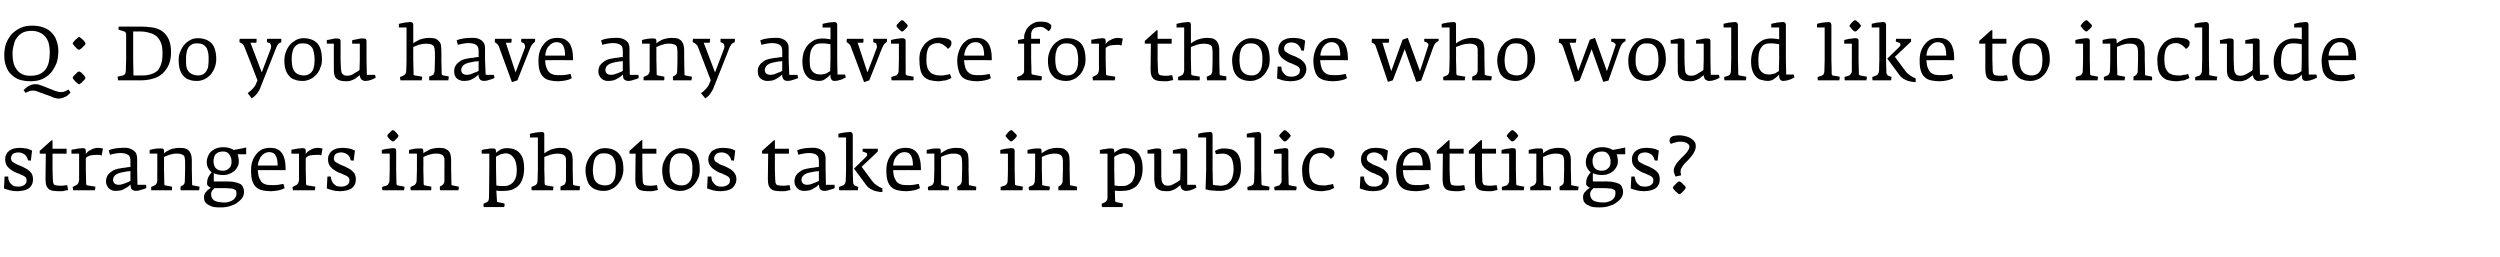
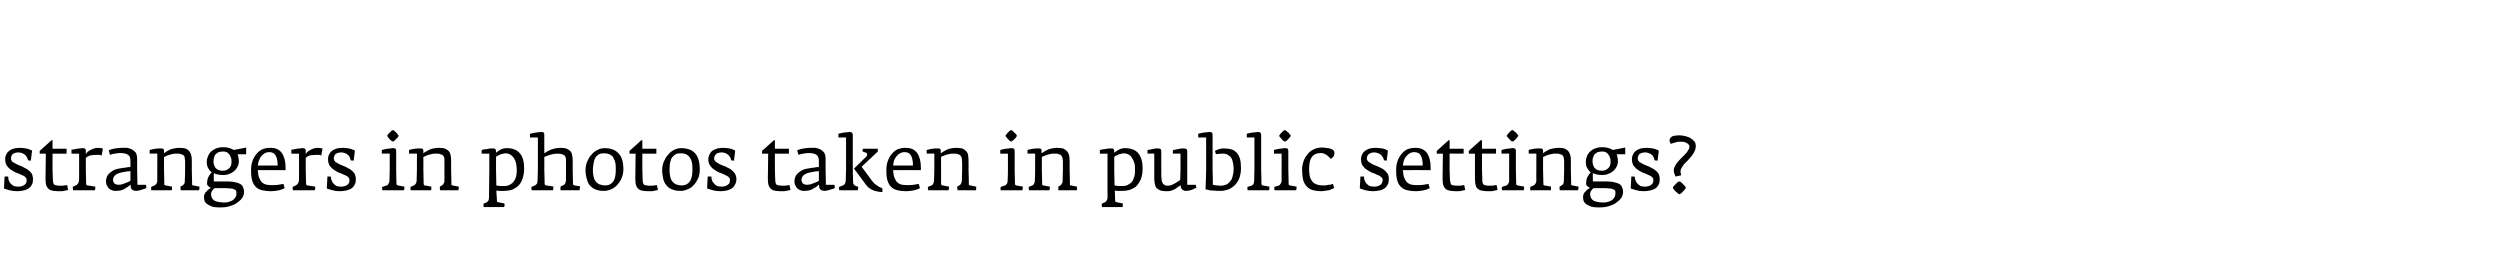
<svg xmlns="http://www.w3.org/2000/svg" version="1.1" width="818.5px" height="84px" viewBox="0 -5 818.5 84" style="top:-5px">
  <desc>Q: Do you have any advice for those who would like to include strangers in photos taken in public settings?</desc>
  <defs />
  <g id="Polygon139924">
    <path d="m10.8 53.6c0-.7-.2-1.4-.5-1.9c-.4-.5-.8-.9-1.4-1.3c-.5-.3-1.1-.6-1.7-.9c-.6-.2-1.2-.5-1.7-.7c-.6-.3-1-.6-1.4-.8c-.3-.3-.5-.7-.5-1.1c0-.6.2-1.1.6-1.5c.5-.3 1.1-.5 1.8-.5c.8 0 1.5.3 2.1.7c.6.5.9 1.2 1.1 1.9l.9.1l.4-3.3c-.6-.3-1.3-.6-2-.7c-.7-.1-1.3-.2-2-.2c-.7 0-1.3.1-1.9.2c-.6.2-1.1.4-1.5.7c-.4.3-.8.7-1 1.2c-.3.5-.4 1-.4 1.7c0 .8.2 1.5.5 2c.4.5.8 1 1.3 1.3c.5.4 1.1.7 1.7 1c.6.2 1.2.4 1.7.7c.5.2 1 .4 1.3.7c.4.3.5.6.5 1c0 .4 0 .8-.2 1.1c-.1.2-.4.5-.6.6c-.3.2-.6.3-.9.4c-.4.1-.8.1-1.2.1c-.5 0-.9-.1-1.3-.2c-.4-.2-.7-.5-1-.8c-.3-.3-.5-.6-.6-1c-.2-.4-.2-.9-.2-1.3H1.5s-.23 3.89-.2 3.9c.5.2 1.1.4 1.9.6c.7.2 1.5.3 2.5.3c.6 0 1.2-.1 1.8-.2c.6-.1 1.2-.3 1.7-.6c.5-.3.9-.7 1.2-1.3c.3-.5.4-1.1.4-1.9zm11.5 3.6l-.3-1.6c-.2 0-.5.1-.8.1c-.4.1-.8.1-1.3.1c-.5 0-1 0-1.3-.1c-.3 0-.6-.1-.8-.2c-.2-.2-.3-.4-.4-.7c0-.3-.1-.7-.1-1.2l-.1-3.1v-5.2h4.6v-1.6h-4.6v-2.8h-.3L13 44.4v.9h2l-.1 8.3c0 .9.1 1.7.3 2.2c.2.5.5.9.9 1.2c.4.3.9.4 1.5.5c.7.1 1.4.1 2.3.1c.4 0 .9 0 1.4-.2c.5-.1.8-.1 1-.2zm11.4-13.6c-.1 0-.3 0-.6-.1c-.3 0-.7-.1-1.1-.1c-.4 0-.8.1-1.2.2c-.4.1-.8.3-1.1.5c-.4.1-.7.4-1 .6c-.2.3-.5.5-.6.8v-1.1c0-.3-.1-.6-.2-.7c-.2-.1-.4-.2-.8-.2c-.2 0-.5 0-.9.1c-.3 0-.6 0-1 .1c-.3.1-.7.1-1 .2c-.3 0-.6.1-.8.1c.02.04 0 1.3 0 1.3h2.5v8.5c0 .4-.1.8-.3 1.2c-.2.3-.4.5-.6.6l-1.2.6c0 .2 0 .4.1.6v.5h7.2v-.3c.1-.1.1-.2.1-.3v-.6l-2.6-.4c-.2-.1-.3-.1-.3-.2c-.1-.1-.1-.3-.1-.5c.02.01-.1-4.5-.1-4.5c0 0 .02-3.76 0-3.8c.3-.3.8-.6 1.4-.8c.6-.1 1.3-.2 2.2-.2h.9c.3.1.5.2.7.2l.4-2.3zm14.2 12.9c.05-.04-.1-1-.1-1H45l-.1-5s-.03-3.49 0-3.5c0-.9-.2-1.6-.5-2.1c-.4-.4-.8-.8-1.3-1c-.5-.3-1-.4-1.6-.5h-1.6c-.7 0-1.4.1-2.2.2c-.7.1-1.4.3-2.1.6l.4 1.5c.4-.2 1-.3 1.6-.4c.6-.1 1.2-.2 1.7-.2c1.2 0 2.1.2 2.6.6c.6.3.8 1 .8 2v2h-.5c-.3 0-.7.1-1.2.2c-.5 0-1 .1-1.5.2c-.6.1-1.2.2-1.8.4c-.5.2-1 .5-1.5.9c-.4.3-.8.7-1.1 1.2c-.2.5-.4 1.1-.4 1.8c0 .5.1 1 .3 1.3c.2.4.4.8.7 1c.3.3.6.5 1 .6c.4.2.9.2 1.3.2c.6 0 1.2-.1 1.7-.2c.6-.2 1-.4 1.4-.7c.4-.2.8-.4 1.1-.7l.5-.5c0 .2.1.5.1.7c0 .3.1.5.2.7c.1.2.3.4.6.5c.2.1.5.2 1 .2c.2 0 .5-.1.8-.1c.4-.1.7-.2 1-.3c.4-.1.7-.2 1-.3c.3-.1.4-.2.5-.3zm-5.2-2.3c-.5.3-.9.5-1.3.6c-.4.2-.8.3-1.3.5c-.4.1-.8.2-1.2.2c-.7 0-1.2-.2-1.5-.5c-.2-.3-.4-.7-.4-1c0-1.3.9-2.1 2.6-2.5c.3-.1.7-.1 1-.2c.4-.1.8-.1 1.1-.2c.3 0 .6 0 1-.1v3.2zm22.6 2.1v-.2l-2.1-.4c-.1 0-.2-.1-.3-.1v-.3l-.1-4.8V48c0-.7 0-1.3-.1-1.8c-.1-.6-.3-1.1-.6-1.5c-.2-.4-.6-.7-1.2-1c-.5-.2-1.3-.3-2.2-.3c-.6 0-1.2.1-1.7.2c-.5.1-1 .2-1.4.4c-.4.2-.7.4-1.1.6c-.3.2-.6.4-.8.6v-.8c0-.3-.1-.5-.2-.6c-.2-.2-.4-.2-.8-.2h-.9c-.3 0-.6.1-1 .1c-.3.1-.7.1-1 .2c-.3.1-.6.1-.8.2c.02-.02 0 1.2 0 1.2h2.5v5.2s-.03 3.73 0 3.7c0 .3-.1.5-.2.8c-.2.3-.4.6-.7.7l-1.1.5v1.1h6.7s.1-.1.1-.3v-.9l-2.2-.4c-.1-.1-.2-.1-.3-.2v-.4l-.1-4.6s.02-4.09 0-4.1c.2-.1.4-.2.7-.3c.3-.1.6-.3 1-.4l1.2-.3c.4-.1.8-.1 1.2-.1c.6 0 1.1 0 1.5.2c.4.1.7.2.9.5c.2.2.3.5.3.9c.1.4.1.9.1 1.5c.02-.01 0 2.1 0 2.1c0 0-.05 3.78-.1 3.8c0 .2 0 .5-.1.7c-.1.3-.3.5-.6.7l-.7.4v.6c0 .2 0 .5.1.6h6v-.3c0-.1.1-.2.1-.3v-.4zm15.3-10.8v-2.2s-4.1.84-4.1.8c-.1 0-.2-.1-.3-.2c-.2-.1-.4-.2-.7-.3c-.3-.1-.6-.2-1.1-.3c-.4-.1-.9-.1-1.5-.1c-.9 0-1.7.2-2.4.5c-.6.3-1.2.7-1.6 1.1c-.4.5-.7 1-.9 1.6c-.2.5-.3 1-.3 1.5c0 .8.1 1.5.4 2c.3.6.7 1.1 1.2 1.5c-.4.5-.8 1-1.1 1.6c-.3.7-.4 1.3-.4 1.9c0 .3 0 .6.1.7c.2.2.3.4.5.5c.1.1.3.2.4.3h.3c-.2.2-.5.4-.8.6c-.3.2-.5.4-.7.7c-.3.2-.5.5-.6.8c-.2.4-.2.7-.2 1c0 .7.1 1.3.4 1.7c.3.4.8.8 1.3 1c.5.3 1 .5 1.7.6c.6.1 1.3.1 2 .1c1.1 0 2.1-.1 3-.4c1-.3 1.8-.6 2.4-1.1c.7-.5 1.3-1 1.7-1.6c.4-.6.6-1.3.6-2c0-.5-.1-1-.3-1.4c-.1-.4-.4-.8-.8-1.1c-.4-.2-1-.5-1.7-.6c-.7-.2-1.6-.3-2.7-.3c.05.04-4.4 0-4.4 0c0 0-.03-2.74 0-2.7c.9.4 1.9.6 3 .6c.8 0 1.5-.1 2.1-.4c.7-.2 1.2-.6 1.7-1c.4-.4.8-.9 1-1.4c.3-.5.4-1.1.4-1.7c0-.6-.1-1.2-.2-1.6c-.1-.4-.2-.6-.2-.7h2.8zM75.8 48c0 .9-.2 1.6-.8 2.1c-.5.5-1.2.8-2 .8c-1.1 0-1.9-.3-2.4-.9c-.5-.6-.7-1.4-.7-2.3c0-.4.1-.8.2-1.2c.1-.3.2-.7.5-1c.2-.2.6-.5 1-.7c.4-.1.9-.2 1.5-.2c.4 0 .8.1 1.1.2c.4.2.7.5.9.8c.2.3.4.6.5 1c.2.5.2.9.2 1.4zm1.6 10.2c0 .5 0 .9-.2 1.2c-.2.4-.5.7-.8 1c-.4.3-.8.5-1.2.6c-.5.2-1 .3-1.5.3c-1.5 0-2.7-.2-3.5-.6c-.7-.5-1.1-1.2-1.1-2.2c0-.3.1-.6.3-1c.2-.3.5-.6.8-.9h3.4c.6 0 1.1 0 1.6.1c.5 0 .9 0 1.2.2c.3.1.6.2.8.4c.2.3.2.6.2.9zm16.1-7.5v-.7c0-1.1-.1-2-.3-2.8c-.2-.8-.5-1.5-.9-2.1c-.4-.5-.9-1-1.6-1.3c-.6-.3-1.4-.4-2.4-.4c-.9 0-1.7.2-2.5.5c-.7.4-1.4.9-1.9 1.6c-.6.7-1 1.5-1.3 2.4c-.3.9-.4 1.8-.4 2.9c0 1.4.1 2.5.4 3.4c.3.9.7 1.6 1.3 2.1c.5.5 1.2.8 2 1c.9.2 1.8.3 2.9.3c.4 0 .8-.1 1.2-.1c.5-.1.9-.1 1.3-.2c.4-.1.7-.2 1-.3c.4-.2.7-.3.9-.4l-.4-1.4c-.5.1-1.1.2-1.7.3c-.7.1-1.2.1-1.7.1c-.7 0-1.3 0-1.9-.1c-.6-.1-1.1-.3-1.6-.7c-.4-.3-.7-.8-1-1.5c-.3-.6-.4-1.5-.5-2.6c.02-.04 9.1 0 9.1 0zm-2.6-1.5h-6.5c.1-.7.2-1.3.5-1.9c.2-.5.4-1 .8-1.3c.3-.4.7-.7 1.1-.9c.4-.2.9-.3 1.3-.3c1.1 0 1.8.4 2.2 1.2c.4.7.6 1.8.6 3.2zm14.7-5.6c-.1 0-.3 0-.6-.1c-.3 0-.6-.1-1-.1c-.4 0-.9.1-1.3.2c-.4.1-.7.3-1.1.5c-.3.1-.6.4-.9.6c-.3.3-.5.5-.6.8v-1.1c0-.3-.1-.6-.2-.7c-.2-.1-.4-.2-.8-.2c-.3 0-.6 0-.9.1c-.3 0-.7 0-1 .1c-.4.1-.7.1-1 .2c-.3 0-.6.1-.8.1v1.3h2.5v5.2s-.03 3.26 0 3.3c0 .4-.1.8-.3 1.2c-.2.3-.4.5-.6.6l-1.2.6v.6c.1.2.1.4.1.5h7.2v-.3c0-.1.1-.2.1-.3v-.6l-2.6-.4c-.2-.1-.3-.1-.3-.2c-.1-.1-.1-.3-.1-.5l-.1-4.5v-3.8c.3-.3.7-.6 1.3-.8c.7-.1 1.4-.2 2.2-.2h1c.3.1.5.2.6.2l.4-2.3zm10.9 10c0-.7-.2-1.4-.5-1.9c-.4-.5-.8-.9-1.4-1.3c-.5-.3-1.1-.6-1.7-.9c-.6-.2-1.2-.5-1.7-.7c-.6-.3-1-.6-1.4-.8c-.3-.3-.5-.7-.5-1.1c0-.6.2-1.1.6-1.5c.5-.3 1.1-.5 1.8-.5c.8 0 1.5.3 2.1.7c.6.5.9 1.2 1 1.9c.05-.01 1 .1 1 .1l.4-3.3c-.6-.3-1.3-.6-2-.7c-.7-.1-1.4-.2-2-.2c-.7 0-1.3.1-1.9.2c-.6.2-1.1.4-1.5.7c-.4.3-.8.7-1 1.2c-.3.5-.4 1-.4 1.7c0 .8.2 1.5.5 2c.4.5.8 1 1.3 1.3c.5.4 1.1.7 1.7 1c.6.2 1.2.4 1.7.7c.5.2 1 .4 1.3.7c.4.3.5.6.5 1c0 .4 0 .8-.2 1.1c-.1.2-.4.5-.6.6c-.3.2-.6.3-1 .4c-.3.1-.7.1-1.1.1c-.5 0-.9-.1-1.3-.2c-.4-.2-.7-.5-1-.8c-.3-.3-.5-.6-.6-1c-.2-.4-.3-.9-.3-1.3c.05.01-1.1 0-1.1 0c0 0-.23 3.89-.2 3.9c.5.2 1.1.4 1.9.6c.7.2 1.5.3 2.4.3c.7 0 1.3-.1 1.9-.2c.6-.1 1.2-.3 1.7-.6c.5-.3.9-.7 1.2-1.3c.3-.5.4-1.1.4-1.9zm14-14.1c0-.1-.1-.3-.3-.5c-.1-.2-.3-.4-.5-.6l-.6-.6c-.2-.1-.4-.2-.5-.2c-.1 0-.2.1-.4.2l-.6.6l-.6.6c-.1.2-.2.4-.2.5c0 .1.1.2.2.4c.2.2.3.4.5.6c.2.3.5.4.7.6c.2.2.3.2.4.2c.1 0 .3 0 .5-.2l.6-.6l.6-.6l.2-.4zm1.9 16.8v-.2l-2.2-.4c-.1-.1-.2-.1-.3-.2c0 0-.1-.2-.1-.4c.02.01-.1-4.6-.1-4.6c0 0 .05-6.09 0-6.1c0-.3 0-.6-.2-.7c-.1-.1-.4-.2-.8-.2c-.2 0-.5 0-.9.1c-.3 0-.6.1-1 .1c-.3.1-.7.1-1 .2c-.3.1-.6.1-.8.2c.02-.04 0 1.2 0 1.2h2.6v5.2l-.1 3.8c0 .3-.1.5-.3.8c-.1.3-.3.5-.5.6l-1.6.5c0 .4 0 .8.1 1.1h7.1v-.3c.1-.1.1-.2.1-.3v-.4zm17.8 0v-.2l-2.1-.4c-.1 0-.2-.1-.2-.1c-.1 0-.1-.1-.1-.3c.02.01-.1-4.8-.1-4.8c0 0 .02-2.49 0-2.5c0-.7 0-1.3-.1-1.8c-.1-.6-.2-1.1-.5-1.5c-.3-.4-.7-.7-1.3-1c-.5-.2-1.3-.3-2.2-.3c-.6 0-1.2.1-1.7.2c-.5.1-.9.2-1.3.4c-.4.2-.8.4-1.1.6c-.4.2-.7.4-.9.6v-.8c0-.3-.1-.5-.2-.6c-.1-.2-.4-.2-.7-.2h-1c-.3 0-.6.1-1 .1c-.3.1-.6.1-1 .2c-.3.1-.5.1-.8.2c.05-.02 0 1.2 0 1.2h2.6v5.2l-.1 3.7c0 .3-.1.5-.2.8c-.2.3-.4.6-.7.7l-1.1.5v.6c0 .2 0 .4.1.5h6.6c.1 0 .1-.1.1-.3v-.9l-2.2-.4c-.1-.1-.2-.1-.2-.2c-.1-.1-.1-.2-.1-.4c.02-.04-.1-4.6-.1-4.6c0 0 .05-4.09 0-4.1c.2-.1.4-.2.7-.3c.3-.1.6-.3 1-.4l1.2-.3c.4-.1.8-.1 1.2-.1c.7 0 1.2 0 1.5.2c.4.1.7.2.9.5c.2.2.3.5.4.9v1.5c.05-.01 0 2.1 0 2.1c0 0-.03 3.78 0 3.8c0 .2-.1.5-.2.7c-.1.3-.3.5-.6.7l-.7.4v.6c0 .2.1.5.1.6h6v-.3c.1-.1.1-.2.1-.3v-.4zm21.4-6.2c0-2.1-.4-3.8-1.4-4.9c-.9-1.1-2.3-1.7-4.3-1.7c-.8 0-1.5.2-2.1.5c-.5.3-1 .7-1.4 1v-.5c0-.4-.1-.6-.3-.7c-.1-.2-.4-.2-.7-.2h-.9c-.4.1-.7.1-1 .2c-.4 0-.7.1-1 .1c-.3.1-.6.2-.8.2c-.03.01 0 1.2 0 1.2h2.5v5.2s-.08 9.21-.1 9.2c0 .4-.1.7-.2 1c-.2.3-.4.5-.7.6l-.9.4v.4c0 .2 0 .5.1.7h6.6c.1-.1.2-.4.2-.6c0-.3 0-.5-.1-.6l-2-.4c-.2-.1-.3-.1-.4-.2v-.4l-.2-3.2c.4 0 .7.1 1 .1h1.4c.8 0 1.7-.1 2.5-.3c.8-.3 1.5-.7 2.1-1.2c.7-.6 1.2-1.4 1.5-2.3c.4-1 .6-2.2.6-3.6zm-2.4.5c0 .8-.1 1.5-.2 2.1c-.2.7-.4 1.2-.8 1.7c-.3.5-.8.8-1.3 1.1c-.5.3-1.2.4-1.9.4h-1.1c-.2 0-.5 0-.6-.1h-.4c-.1 0-.3-.1-.4-.1c-.03.01-.1-5.2-.1-5.2v-4.2c.1 0 .3-.2.5-.3c.2-.1.4-.2.7-.3c.2-.2.5-.3.9-.3c.3-.1.6-.2 1-.2c.7 0 1.3.2 1.7.5c.5.3.9.8 1.2 1.3c.3.5.5 1.1.6 1.7c.1.7.2 1.3.2 1.9zm20.7 5.7v-.3l-1.8-.3c-.2-.1-.3-.1-.4-.2c-.1 0-.1-.2-.1-.4l-.1-4.6s.02-2.49 0-2.5c0-.7 0-1.3-.1-1.8c-.1-.6-.2-1.1-.5-1.5c-.3-.4-.7-.7-1.3-1c-.5-.2-1.3-.3-2.2-.3c-.6 0-1.2.1-1.7.2c-.5.1-1 .3-1.4.4l-1.2.6l-.9.6v-6.1c0-.3 0-.5-.2-.7c-.1-.1-.4-.2-.7-.2c-.3 0-.6.1-1 .1c-.3 0-.6.1-1 .1c-.3.1-.6.2-1 .2c-.3.1-.5.2-.8.2c.05.01 0 1.2 0 1.2h2.6v10.5s-.08 3.56-.1 3.6c0 .3-.1.7-.2 1c-.2.3-.4.5-.6.6l-1.2.5v.6c0 .2.1.4.1.5h6.9c.1 0 .1-.1.1-.3v-.3c.1-.2.1-.3.1-.4v-.2l-2.4-.4c-.2-.1-.3-.1-.4-.2c0-.1-.1-.3-.1-.6c.05-.04-.1-4.4-.1-4.4c0 0 .05-4.06 0-4.1c.2-.1.4-.2.7-.3c.4-.1.7-.2 1.1-.4c.4-.1.8-.2 1.3-.3c.4 0 .8-.1 1.2-.1c.7 0 1.2.1 1.5.2c.4.1.7.3.9.5c.2.2.3.6.4 1v1.4c.05.01 0 2.1 0 2.1c0 0-.03 3.66 0 3.7c0 .1 0 .2-.1.3c0 .2-.1.3-.1.5c-.1.1-.2.3-.3.4c-.1.1-.2.2-.3.2l-1 .5v1.2h6.2c.1 0 .1-.1.1-.3v-.3c.1-.2.1-.3.1-.4zm14.2-5.8c0-2.4-.5-4.2-1.6-5.3c-1-1.1-2.5-1.7-4.5-1.7c-.9 0-1.7.2-2.4.6c-.8.4-1.5.9-2 1.6c-.6.6-1 1.4-1.4 2.3c-.3.8-.5 1.7-.5 2.7c0 1.2.2 2.2.5 3.1c.2.9.6 1.6 1.1 2.1c.6.6 1.2 1 1.9 1.2c.8.3 1.6.4 2.5.4c.9 0 1.8-.2 2.5-.6c.8-.3 1.5-.9 2-1.5c.6-.7 1.1-1.4 1.4-2.3c.3-.8.5-1.7.5-2.6zm-2.5-.1c0 .6 0 1.3-.1 1.9c-.1.7-.2 1.2-.5 1.7c-.2.5-.6.9-1 1.2c-.5.3-1.1.5-1.9.5c-.8 0-1.4-.2-2-.4c-.5-.3-.9-.6-1.2-1.1c-.3-.4-.5-.9-.6-1.5c-.1-.6-.2-1.3-.2-2c0-.7.1-1.3.2-2c.1-.6.2-1.2.5-1.8c.2-.5.6-.9 1-1.2c.5-.4 1.1-.5 1.9-.5c.8 0 1.5.1 2 .4c.6.3 1 .7 1.2 1.2c.3.5.5 1.1.6 1.7c.1.6.1 1.2.1 1.9zm13.8 6.8l-.3-1.6c-.2 0-.5.1-.8.1c-.4.1-.8.1-1.3.1c-.5 0-1 0-1.3-.1c-.3 0-.6-.1-.8-.2c-.2-.2-.3-.4-.4-.7c0-.3-.1-.7-.1-1.2l-.1-3.1v-5.2h4.6v-1.6h-4.6v-2.8h-.3l-3.9 3.5v.9h2l-.1 8.3c0 .9.1 1.7.3 2.2c.2.5.5.9.9 1.2c.4.3.9.4 1.5.5c.7.1 1.4.1 2.3.1c.4 0 .9 0 1.4-.2c.5-.1.8-.1 1-.2zm13.7-6.7c0-2.4-.5-4.2-1.5-5.3c-1-1.1-2.5-1.7-4.6-1.7c-.8 0-1.6.2-2.4.6c-.7.4-1.4.9-1.9 1.6c-.6.6-1 1.4-1.4 2.3c-.3.8-.5 1.7-.5 2.7c0 1.2.2 2.2.4 3.1c.3.9.7 1.6 1.2 2.1c.5.6 1.2 1 1.9 1.2c.8.3 1.6.4 2.5.4c.9 0 1.7-.2 2.5-.6c.8-.3 1.5-.9 2-1.5c.6-.7 1-1.4 1.4-2.3c.3-.8.4-1.7.4-2.6zm-2.4-.1c0 .6 0 1.3-.1 1.9c-.1.7-.3 1.2-.5 1.7c-.3.5-.6.9-1.1 1.2c-.4.3-1 .5-1.8.5c-.8 0-1.5-.2-2-.4c-.5-.3-.9-.6-1.2-1.1c-.3-.4-.5-.9-.6-1.5c-.1-.6-.2-1.3-.2-2c0-.7.1-1.3.1-2c.1-.6.3-1.2.5-1.8c.3-.5.7-.9 1.1-1.2c.5-.4 1.1-.5 1.9-.5c.8 0 1.5.1 2 .4c.5.3.9.7 1.2 1.2c.3.5.5 1.1.6 1.7c.1.6.1 1.2.1 1.9zm14.4 3.2c0-.7-.2-1.4-.6-1.9c-.3-.5-.8-.9-1.3-1.3c-.5-.3-1.1-.6-1.7-.9c-.7-.2-1.2-.5-1.8-.7c-.5-.3-1-.6-1.3-.8c-.4-.3-.6-.7-.6-1.1c0-.6.3-1.1.7-1.5c.4-.3 1-.5 1.8-.5c.8 0 1.5.3 2 .7c.6.5 1 1.2 1.1 1.9l.9.1s.45-3.34.4-3.3c-.6-.3-1.2-.6-1.9-.7c-.7-.1-1.4-.2-2.1-.2c-.6 0-1.2.1-1.8.2c-.6.2-1.1.4-1.6.7c-.4.3-.7.7-1 1.2c-.2.5-.4 1-.4 1.7c0 .8.2 1.5.6 2c.3.5.8 1 1.3 1.3c.5.4 1.1.7 1.7 1c.6.2 1.2.4 1.7.7c.5.2.9.4 1.3.7c.3.3.5.6.5 1c0 .4-.1.8-.2 1.1c-.2.2-.4.5-.7.6c-.2.2-.6.3-.9.4c-.4.1-.7.1-1.1.1c-.5 0-.9-.1-1.3-.2c-.4-.2-.8-.5-1-.8c-.3-.3-.5-.6-.7-1c-.1-.4-.2-.9-.2-1.3h-1.2s-.18 3.89-.2 3.9c.6.2 1.2.4 1.9.6c.7.2 1.6.3 2.5.3c.6 0 1.3-.1 1.9-.2c.6-.1 1.1-.3 1.6-.6c.5-.3.9-.7 1.2-1.3c.3-.5.5-1.1.5-1.9zm17.7 3.6l-.3-1.6c-.2 0-.5.1-.8.1c-.4.1-.8.1-1.3.1c-.5 0-1 0-1.3-.1c-.3 0-.6-.1-.8-.2c-.2-.2-.3-.4-.4-.7c0-.3-.1-.7-.1-1.2l-.1-3.1v-5.2h4.6v-1.6h-4.6v-2.8h-.3l-3.9 3.5v.9h2l-.1 8.3c0 .9.1 1.7.3 2.2c.2.5.5.9.9 1.2c.4.3.9.4 1.5.5c.7.1 1.4.1 2.3.1c.4 0 .9 0 1.4-.2c.5-.1.8-.1 1-.2zm14.5-.7c.05-.04-.1-1-.1-1h-2.8l-.1-5s-.03-3.49 0-3.5c0-.9-.2-1.6-.5-2.1c-.4-.4-.8-.8-1.3-1c-.5-.3-1-.4-1.6-.5h-1.6c-.7 0-1.4.1-2.2.2c-.7.1-1.4.3-2.1.6l.4 1.5c.4-.2 1-.3 1.6-.4c.6-.1 1.2-.2 1.7-.2c1.2 0 2.1.2 2.6.6c.5.3.8 1 .8 2v2h-.5c-.3 0-.7.1-1.2.2c-.5 0-1 .1-1.5.2c-.6.1-1.2.2-1.8.4c-.5.2-1 .5-1.5.9c-.4.3-.8.7-1.1 1.2c-.2.5-.4 1.1-.4 1.8c0 .5.1 1 .3 1.3c.2.4.4.8.7 1c.3.3.6.5 1 .6c.4.2.9.2 1.3.2c.6 0 1.2-.1 1.7-.2c.6-.2 1-.4 1.4-.7c.4-.2.8-.4 1.1-.7l.5-.5c0 .2.1.5.1.7c0 .3.1.5.2.7c.1.2.3.4.6.5c.2.1.5.2 1 .2c.2 0 .5-.1.8-.1c.4-.1.7-.2 1-.3c.4-.1.7-.2 1-.3c.3-.1.4-.2.5-.3zm-5.2-2.3c-.5.3-.9.5-1.3.6c-.4.2-.8.3-1.3.5c-.4.1-.8.2-1.2.2c-.7 0-1.2-.2-1.5-.5c-.2-.3-.4-.7-.4-1c0-1.3.9-2.1 2.6-2.5c.3-.1.7-.1 1-.2c.4-.1.7-.1 1.1-.2c.3 0 .6 0 1-.1v3.2zm20.8 2.5c-.1-.1-.3-.2-.6-.3c-.3-.1-.6-.3-.9-.5c-.3-.2-.6-.4-1-.7c-.3-.3-.6-.6-.9-1c.05.04-3.4-4.6-3.4-4.6l5.3-5v-.9h-4.9c0 .1-.1.3-.1.5c.05.04 0 .4 0 .4c0 0 1.12.39 1.1.4c.2 0 .3.1.3.2c.1.2.1.3.1.5c0 .2-.1.4-.3.6l-4 3.9s4.05 5.41 4 5.4c.4.5.8.9 1.3 1.2c.5.3 1 .5 1.5.7c.5.1 1 .2 1.4.3c.4 0 .8.1 1.1.1v-1.2zm-7.9-.5l-1-.4c-.3-.1-.5-.4-.6-.6c-.1-.3-.1-.6-.1-1c-.03.04-.1-3.7-.1-3.7V39.2c0-.6-.3-1-1-1c-.3 0-.6.1-.9.1c-.3 0-.7.1-1 .1c-.4.1-.7.1-1 .2c-.3.1-.6.1-.8.2v1.2h2.5v10.5s-.08 3.59-.1 3.6c0 .3-.1.6-.2.9c-.2.4-.4.6-.7.7l-1.3.5v.6c0 .2.1.4.1.5h6c.1-.1.1-.3.1-.5c.1-.3.1-.5.1-.6zm20.5-5.5v-.7c0-1.1-.1-2-.3-2.8c-.2-.8-.5-1.5-.9-2.1c-.4-.5-.9-1-1.6-1.3c-.7-.3-1.4-.4-2.4-.4c-.9 0-1.7.2-2.5.5c-.7.4-1.4.9-1.9 1.6c-.6.7-1 1.5-1.3 2.4c-.3.9-.4 1.8-.4 2.9c0 1.4.1 2.5.4 3.4c.3.9.7 1.6 1.3 2.1c.5.5 1.2.8 2 1c.9.2 1.8.3 2.9.3c.4 0 .8-.1 1.2-.1c.5-.1.9-.1 1.3-.2l1-.3c.4-.2.7-.3.9-.4l-.4-1.4c-.5.1-1.1.2-1.7.3c-.7.1-1.2.1-1.7.1c-.7 0-1.3 0-1.9-.1c-.6-.1-1.1-.3-1.6-.7c-.4-.3-.7-.8-1-1.5c-.3-.6-.4-1.5-.5-2.6c.02-.04 9.1 0 9.1 0zm-2.6-1.5h-6.5c.1-.7.2-1.3.4-1.9c.3-.5.5-1 .9-1.3c.3-.4.7-.7 1.1-.9c.4-.2.9-.3 1.3-.3c1.1 0 1.8.4 2.2 1.2c.4.7.6 1.8.6 3.2zm20.7 7.1v-.2l-2-.4c-.2 0-.3-.1-.3-.1c0 0-.1-.1-.1-.3c.05.01-.1-4.8-.1-4.8c0 0 .05-2.49 0-2.5c0-.7 0-1.3-.1-1.8c0-.6-.2-1.1-.5-1.5c-.3-.4-.7-.7-1.2-1c-.6-.2-1.3-.3-2.3-.3c-.6 0-1.2.1-1.7.2c-.5.1-.9.2-1.3.4c-.4.2-.8.4-1.1.6l-.9.6v-.8c0-.3 0-.5-.2-.6c-.1-.2-.4-.2-.7-.2h-.9c-.4 0-.7.1-1 .1c-.4.1-.7.1-1 .2c-.3.1-.6.1-.8.2c-.03-.02 0 1.2 0 1.2h2.5v5.2s-.08 3.73-.1 3.7c0 .3-.1.5-.2.8c-.1.3-.3.6-.6.7l-1.2.5v.6c0 .2.1.4.1.5h6.7v-.3c0-.1 0-.2.1-.3v-.6l-2.2-.4c-.2-.1-.3-.1-.3-.2c0-.1-.1-.2-.1-.4c.05-.04 0-4.6 0-4.6c0 0-.03-4.09 0-4.1c.1-.1.3-.2.6-.3c.3-.1.7-.3 1-.4l1.2-.3c.4-.1.8-.1 1.2-.1c.7 0 1.2 0 1.6.2c.3.1.6.2.8.5c.2.2.3.5.4.9c0 .4.1.9.1 1.5c-.03-.01 0 2.1 0 2.1l-.1 3.8c0 .2-.1.5-.2.7c-.1.3-.3.5-.6.7l-.7.4v.6c.1.2.1.5.1.6h6s.1-.1.1-.3v-.7zm13.3-16.8c0-.1 0-.3-.2-.5l-.6-.6l-.6-.6c-.2-.1-.3-.2-.4-.2c-.1 0-.3.1-.5.2l-.6.6c-.2.2-.4.4-.5.6c-.2.2-.3.4-.3.5c0 .1.1.2.3.4c.1.2.3.4.5.6c.2.3.4.4.6.6c.2.2.4.2.5.2c.1 0 .2 0 .4-.2c.2-.2.4-.4.7-.6c.2-.2.3-.4.5-.6c.2-.2.2-.4.2-.4zm2 16.8v-.2l-2.2-.4c-.1-.1-.2-.1-.3-.2c-.1 0-.1-.2-.1-.4c-.03.01-.1-4.6-.1-4.6v-6.1c0-.3-.1-.6-.2-.7c-.2-.1-.5-.2-.8-.2c-.3 0-.6 0-.9.1c-.4 0-.7.1-1 .1c-.4.1-.7.1-1 .2c-.3.1-.6.1-.8.2c-.03-.04 0 1.2 0 1.2h2.5v5.2s-.05 3.84-.1 3.8c0 .3-.1.5-.2.8c-.2.3-.4.5-.6.6l-1.5.5v1.1h7.1c.1 0 .1-.1.1-.3v-.3c.1-.2.1-.3.1-.4zm17.7 0v-.2l-2-.4c-.2 0-.2-.1-.3-.1v-.3c-.03.01-.1-4.8-.1-4.8c0 0-.03-2.49 0-2.5c0-.7-.1-1.3-.1-1.8c-.1-.6-.3-1.1-.6-1.5c-.3-.4-.7-.7-1.2-1c-.6-.2-1.3-.3-2.3-.3c-.6 0-1.1.1-1.6.2c-.5.1-1 .2-1.4.4c-.4.2-.8.4-1.1.6l-.9.6v-.8c0-.3 0-.5-.2-.6c-.1-.2-.3-.2-.7-.2h-.9c-.3 0-.7.1-1 .1c-.4.1-.7.1-1 .2c-.3.1-.6.1-.8.2v1.2h2.5v5.2s-.05 3.73-.1 3.7c0 .3 0 .5-.2.8c-.1.3-.3.6-.6.7l-1.2.5v.6c.1.2.1.4.1.5h6.7v-.3c.1-.1.1-.2.1-.3v-.6l-2.2-.4c-.2-.1-.3-.1-.3-.2v-.4c-.03-.04-.1-4.6-.1-4.6v-4.1c.1-.1.4-.2.7-.3c.2-.1.6-.3 1-.4c.3-.1.7-.2 1.1-.3c.5-.1.9-.1 1.3-.1c.6 0 1.1 0 1.5.2c.4.1.6.2.8.5c.2.2.3.5.4.9c.1.4.1.9.1 1.5v2.1s-.08 3.78-.1 3.8c0 .2 0 .5-.2.7c-.1.3-.3.5-.5.7l-.7.4v1.2h6c.1 0 .1-.1.1-.3v-.7zm21.5-6.2c0-2.1-.5-3.8-1.4-4.9c-.9-1.1-2.4-1.7-4.4-1.7c-.8 0-1.4.2-2 .5c-.6.3-1.1.7-1.5 1v-.5c0-.4-.1-.6-.2-.7c-.2-.2-.4-.2-.8-.2h-.9c-.3.1-.7.1-1 .2c-.3 0-.7.1-1 .1c-.3.1-.6.2-.8.2c.02.01 0 1.2 0 1.2h2.5v5.2s-.03 9.21 0 9.2c0 .4-.1.7-.3 1c-.2.3-.4.5-.7.6l-.9.4v.4c0 .2.1.5.1.7h6.7c.1-.1.1-.4.1-.6v-.6l-2-.4c-.2-.1-.4-.1-.4-.2c-.1-.1-.1-.2-.1-.4l-.1-3.2c.3 0 .6.1 1 .1h1.3c.9 0 1.7-.1 2.5-.3c.8-.3 1.6-.7 2.2-1.2c.6-.6 1.1-1.4 1.5-2.3c.4-1 .6-2.2.6-3.6zm-2.5.5c0 .8 0 1.5-.2 2.1c-.2.7-.4 1.2-.7 1.7c-.4.5-.8.8-1.4 1.1c-.5.3-1.1.4-1.9.4h-1c-.3 0-.5 0-.7-.1h-.4c-.1 0-.2-.1-.4-.1c.02.01-.1-5.2-.1-5.2c0 0 .04-4.16 0-4.2c.2 0 .3-.2.5-.3c.2-.1.5-.2.7-.3c.3-.2.6-.3.9-.3c.3-.1.7-.2 1-.2c.7 0 1.3.2 1.8.5c.5.3.8.8 1.1 1.3c.3.5.5 1.1.7 1.7c.1.7.1 1.3.1 1.9zm20.1 5.9l-.2-1h-2.8v-5s-.03-6.01 0-6c0-.3-.1-.6-.3-.7c-.1-.1-.4-.2-.7-.2h-.9c-.4.1-.7.1-1.1.2c-.3.1-.6.1-.9.2c-.4 0-.6.1-.8.2c-.03-.05 0 1.1 0 1.1h2.5v5.2l-.1 3.4c-.2.2-.4.3-.7.5c-.3.2-.6.4-1 .6c-.4.3-.8.4-1.2.6c-.4.1-.7.2-1.1.2c-.5 0-.8-.1-1.1-.2c-.3-.2-.5-.4-.7-.7c-.1-.2-.2-.6-.3-.9c0-.4 0-.8-.1-1.2c.04.04 0-2.3 0-2.3c0 0-.03-6.01 0-6c0-.3-.1-.6-.2-.7c-.2-.1-.4-.2-.8-.2h-.9c-.3.1-.6.1-.9.2c-.3 0-.6.1-.9.2c-.3 0-.6.1-.8.1v1.2h2.2s.04 8.24 0 8.2c0 .6.1 1.2.2 1.7c.1.5.2.9.5 1.3c.3.3.7.6 1.2.8c.5.2 1.2.3 2.1.3c.6 0 1.1 0 1.6-.2c.4-.1.8-.3 1.2-.5c.3-.2.7-.4 1-.7c.3-.2.5-.4.8-.6c0 .4.1.7.2.9c.1.3.3.5.4.6l.6.3c.2.1.4.1.6.1c.3 0 .7-.1 1-.1c.4-.1.7-.2 1-.3c.3-.1.6-.2.8-.4c.3-.1.5-.2.6-.2zm14.6-6.3c0-1.2-.1-2.3-.3-3.1c-.3-.9-.6-1.6-1.1-2.1c-.5-.5-1-.9-1.7-1.1c-.7-.2-1.5-.3-2.4-.3h-.8c-.3.1-.5.2-.8.2c-.3.1-.6.2-.8.3c-.3.1-.5.2-.6.4l.3 1c.2-.1.5-.1.9-.1c.4-.1.8-.1 1.2-.1c.8 0 1.4.1 1.8.4c.5.3.9.6 1.2 1.1c.2.4.4 1 .5 1.6c.1.6.2 1.3.2 2c0 .8-.1 1.5-.3 2.1c-.1.7-.4 1.3-.7 1.7c-.4.5-.8.9-1.3 1.2c-.6.2-1.2.4-2 .4c-.3 0-.6 0-.8-.1h-.7c-.2-.1-.3-.1-.5-.1c-.1 0-.3-.1-.5-.1c.04.01-.1-5-.1-5c0 0 .02-11.36 0-11.4c0-.3-.1-.5-.2-.7c-.2-.1-.4-.2-.8-.2c-.2 0-.5.1-.9.1c-.3 0-.7.1-1 .1c-.3.1-.7.1-1 .2c-.3.1-.6.1-.8.2c.02-.01 0 1.2 0 1.2h2.6v10.5s-.16 6.49-.2 6.5c.2 0 .4.1.6.1c.3.1.6.2.9.2c.4.1.9.1 1.4.1c.5.1 1.2.1 2 .1c.9 0 1.8-.2 2.7-.5c.8-.4 1.5-.9 2.1-1.5c.6-.7 1.1-1.4 1.4-2.3c.3-.9.5-1.9.5-3zm9.3 6.1v-.2l-2.3-.4c-.1-.1-.2-.1-.2-.2c0 0-.1-.1-.1-.3c.04-.01-.1-4.7-.1-4.7c0 0 .02-11.29 0-11.3c0-.6-.3-1-1-1c-.2 0-.5.1-.9.1c-.3 0-.7.1-1 .1c-.3.1-.7.1-1 .2c-.3.1-.6.1-.8.2c.02-.01 0 1.2 0 1.2h2.5v10.5s-.08 3.86-.1 3.9c0 .2-.1.5-.2.8c-.1.3-.4.4-.7.6l-1.3.4v.6c0 .2.1.4.1.5h7v-.2c.1-.2.1-.3.1-.4v-.4zm7-16.8c0-.1-.1-.3-.3-.5c-.1-.2-.3-.4-.5-.6c-.3-.2-.5-.4-.7-.6c-.2-.1-.3-.2-.4-.2c-.1 0-.3.1-.5.2l-.6.6c-.2.2-.4.4-.5.6c-.2.2-.3.4-.3.5c0 .1.1.2.3.4c.1.2.3.4.5.6c.2.3.4.4.6.6c.2.2.4.2.5.2c.1 0 .2 0 .5-.2l.6-.6c.2-.2.4-.4.5-.6c.2-.2.3-.4.3-.4zm1.9 16.8v-.2l-2.2-.4c-.1-.1-.2-.1-.3-.2c-.1 0-.1-.2-.1-.4c-.01.01-.1-4.6-.1-4.6c0 0 .02-6.09 0-6.1c0-.3-.1-.6-.2-.7c-.2-.1-.4-.2-.8-.2c-.3 0-.6 0-.9.1c-.3 0-.7.1-1 .1c-.4.1-.7.1-1 .2c-.3.1-.6.1-.8.2v1.2h2.5v5.2s-.03 3.84 0 3.8c0 .3-.1.5-.3.8c-.2.3-.3.5-.5.6l-1.6.5c0 .4 0 .8.1 1.1h7.1v-.3c0-.1.1-.2.1-.3v-.4zM436.9 45c0-.4-.2-.7-.5-.9c-.3-.3-.7-.4-1.1-.5c-.5-.1-.9-.2-1.4-.2c-.4-.1-.8-.1-1.1-.1c-1 0-1.9.2-2.7.6c-.8.4-1.5.9-2 1.6c-.6.7-1 1.4-1.3 2.2c-.3.9-.5 1.8-.5 2.7c0 1.2.1 2.3.3 3.3c.2.9.6 1.6 1.1 2.2c.5.6 1.1 1 1.9 1.3c.8.2 1.8.4 3.1.4c.5 0 1-.1 1.5-.2c.4 0 .8-.1 1.2-.2c.3-.2.6-.3.9-.4c.2-.1.4-.2.5-.3l-.4-1.3c-.2.1-.4.1-.6.2c-.2.1-.5.1-.8.1c-.3.1-.6.1-.9.2h-.9c-.9 0-1.7-.1-2.3-.4c-.6-.2-1.1-.6-1.4-1.1c-.3-.4-.6-1-.7-1.6c-.1-.7-.2-1.4-.2-2.2c0-1.9.3-3.3 1-4.1c.6-.8 1.6-1.2 2.9-1.2c.4 0 .7.1 1 .2c.3.1.6.3.9.5c.3.2.5.4.7.6c.3.2.4.5.6.6c.4-.2.6-.5.9-.8c.2-.3.3-.8.3-1.2zm17.8 8.6c0-.7-.1-1.4-.5-1.9c-.4-.5-.8-.9-1.3-1.3c-.6-.3-1.1-.6-1.8-.9c-.6-.2-1.2-.5-1.7-.7c-.5-.3-1-.6-1.3-.8c-.4-.3-.6-.7-.6-1.1c0-.6.2-1.1.7-1.5c.4-.3 1-.5 1.7-.5c.8 0 1.5.3 2.1.7c.6.5 1 1.2 1.1 1.9l.9.1s.42-3.34.4-3.3c-.6-.3-1.2-.6-1.9-.7c-.8-.1-1.4-.2-2.1-.2c-.6 0-1.3.1-1.9.2c-.5.2-1 .4-1.5.7c-.4.3-.8.7-1 1.2c-.3.5-.4 1-.4 1.7c0 .8.2 1.5.5 2c.4.5.8 1 1.3 1.3c.6.4 1.1.7 1.7 1c.7.2 1.2.4 1.7.7c.6.2 1 .4 1.3.7c.4.3.6.6.6 1c0 .4-.1.8-.3 1.1c-.1.2-.3.5-.6.6c-.3.2-.6.3-.9.4c-.4.1-.7.1-1.1.1c-.5 0-1-.1-1.4-.2c-.4-.2-.7-.5-1-.8c-.2-.3-.5-.6-.6-1c-.2-.4-.2-.9-.2-1.3h-1.2s-.21 3.89-.2 3.9c.5.2 1.2.4 1.9.6c.7.2 1.5.3 2.5.3c.6 0 1.2-.1 1.8-.2c.7-.1 1.2-.3 1.7-.6c.5-.3.9-.7 1.2-1.3c.3-.5.4-1.1.4-1.9zm13.7-2.9v-.7c0-1.1-.1-2-.3-2.8c-.2-.8-.5-1.5-.9-2.1c-.4-.5-.9-1-1.6-1.3c-.7-.3-1.4-.4-2.4-.4c-.9 0-1.7.2-2.5.5c-.7.4-1.4.9-1.9 1.6c-.6.7-1 1.5-1.3 2.4c-.3.9-.4 1.8-.4 2.9c0 1.4.1 2.5.4 3.4c.3.9.7 1.6 1.3 2.1c.5.5 1.2.8 2 1c.9.2 1.8.3 2.9.3c.4 0 .8-.1 1.2-.1c.5-.1.9-.1 1.3-.2l1-.3c.4-.2.7-.3.9-.4l-.4-1.4c-.5.1-1.1.2-1.7.3c-.7.1-1.2.1-1.7.1c-.7 0-1.3 0-1.9-.1c-.6-.1-1.1-.3-1.6-.7c-.4-.3-.7-.8-1-1.5c-.3-.6-.4-1.5-.5-2.6c.02-.04 9.1 0 9.1 0zm-2.6-1.5h-6.5c.1-.7.2-1.3.4-1.9c.3-.5.5-1 .9-1.3c.3-.4.7-.7 1.1-.9c.4-.2.9-.3 1.3-.3c1.1 0 1.8.4 2.2 1.2c.4.7.6 1.8.6 3.2zm13.9 8l-.3-1.6c-.2 0-.5.1-.8.1c-.3.1-.8.1-1.3.1c-.5 0-.9 0-1.3-.1c-.3 0-.6-.1-.8-.2c-.1-.2-.3-.4-.3-.7c-.1-.3-.2-.7-.2-1.2c.02-.01-.1-3.1-.1-3.1v-5.2h4.6v-1.6h-4.6v-2.8h-.3l-3.9 3.5v.9h2s-.08 8.31-.1 8.3c0 .9.1 1.7.3 2.2c.2.5.5.9.9 1.2c.4.3.9.4 1.6.5c.6.1 1.4.1 2.2.1c.5 0 .9 0 1.4-.2c.5-.1.8-.1 1-.2zm10.6 0l-.3-1.6c-.3 0-.5.1-.9.1c-.3.1-.7.1-1.3.1c-.5 0-.9 0-1.2-.1c-.4 0-.6-.1-.8-.2c-.2-.2-.3-.4-.4-.7c-.1-.3-.1-.7-.1-1.2c-.03-.01-.1-3.1-.1-3.1v-5.2h4.6v-1.6h-4.6v-2.8h-.4l-3.9 3.5v.9h2s-.03 8.31 0 8.3c0 .9.1 1.7.3 2.2c.1.5.4.9.9 1.2c.4.3.9.4 1.5.5c.7.1 1.4.1 2.3.1c.4 0 .9 0 1.4-.2c.4-.1.8-.1 1-.2zm6.8-17.7c0-.1-.1-.3-.3-.5c-.1-.2-.3-.4-.5-.6c-.3-.2-.5-.4-.7-.6c-.2-.1-.3-.2-.4-.2c-.1 0-.3.1-.5.2l-.6.6c-.2.2-.4.4-.5.6c-.2.2-.3.4-.3.5c0 .1.1.2.3.4c.1.2.3.4.5.6c.2.3.4.4.6.6c.2.2.4.2.5.2c.1 0 .2 0 .5-.2l.6-.6c.2-.2.4-.4.5-.6c.2-.2.3-.4.3-.4zm1.9 16.8v-.2l-2.2-.4c-.1-.1-.2-.1-.3-.2c-.1 0-.1-.2-.1-.4c-.01.01-.1-4.6-.1-4.6c0 0 .02-6.09 0-6.1c0-.3-.1-.6-.2-.7c-.2-.1-.4-.2-.8-.2c-.3 0-.6 0-.9.1c-.3 0-.7.1-1 .1c-.4.1-.7.1-1 .2c-.3.1-.6.1-.8.2v1.2h2.5v5.2s-.03 3.84 0 3.8c0 .3-.1.5-.3.8c-.2.3-.3.5-.5.6l-1.6.5c0 .4 0 .8.1 1.1h7.1v-.3c0-.1.1-.2.1-.3v-.4zm17.8 0v-.2l-2.1-.4c-.1 0-.2-.1-.3-.1v-.3c-.01.01-.1-4.8-.1-4.8c0 0-.01-2.49 0-2.5c0-.7 0-1.3-.1-1.8c-.1-.6-.3-1.1-.6-1.5c-.2-.4-.7-.7-1.2-1c-.5-.2-1.3-.3-2.2-.3c-.6 0-1.2.1-1.7.2c-.5.1-1 .2-1.4.4c-.4.2-.7.4-1.1.6c-.3.2-.6.4-.8.6v-.8c0-.3-.1-.5-.2-.6c-.2-.2-.4-.2-.8-.2h-.9c-.3 0-.7.1-1 .1c-.3.1-.7.1-1 .2c-.3.1-.6.1-.8.2c.02-.02 0 1.2 0 1.2h2.5v5.2s-.03 3.73 0 3.7c0 .3-.1.5-.2.8c-.2.3-.4.6-.7.7l-1.1.5v1.1h6.7s.1-.1.1-.3v-.9l-2.2-.4c-.1-.1-.2-.1-.3-.2v-.4l-.1-4.6s.02-4.09 0-4.1c.2-.1.4-.2.7-.3c.3-.1.6-.3 1-.4l1.2-.3c.4-.1.8-.1 1.2-.1c.6 0 1.1 0 1.5.2c.4.1.7.2.9.5c.1.2.3.5.3.9c.1.4.1.9.1 1.5c.02-.01 0 2.1 0 2.1c0 0-.06 3.78-.1 3.8c0 .2 0 .5-.1.7c-.1.3-.3.5-.6.7l-.7.4v.6c0 .2 0 .5.1.6h6v-.3c0-.1 0-.2.1-.3v-.4zm15.3-10.8v-2.2s-4.11.84-4.1.8c-.1 0-.2-.1-.3-.2c-.2-.1-.4-.2-.7-.3c-.3-.1-.6-.2-1.1-.3c-.4-.1-.9-.1-1.5-.1c-.9 0-1.7.2-2.4.5c-.7.3-1.2.7-1.6 1.1c-.4.5-.8 1-.9 1.6c-.2.5-.3 1-.3 1.5c0 .8.1 1.5.4 2c.3.6.7 1.1 1.2 1.5c-.4.5-.8 1-1.1 1.6c-.3.7-.4 1.3-.4 1.9c0 .3 0 .6.1.7c.2.2.3.4.5.5c.1.1.3.2.4.3h.3c-.2.2-.5.4-.8.6c-.3.2-.5.4-.7.7c-.3.2-.5.5-.6.8c-.2.4-.2.7-.2 1c0 .7.1 1.3.4 1.7c.3.4.7.8 1.3 1c.5.3 1 .5 1.7.6c.6.1 1.3.1 2 .1c1.1 0 2.1-.1 3-.4c1-.3 1.8-.6 2.4-1.1c.7-.5 1.3-1 1.7-1.6c.4-.6.6-1.3.6-2c0-.5-.1-1-.3-1.4c-.1-.4-.4-.8-.8-1.1c-.4-.2-1-.5-1.7-.6c-.7-.2-1.6-.3-2.7-.3c.04.04-4.4 0-4.4 0c0 0-.03-2.74 0-2.7c.9.4 1.9.6 3 .6c.8 0 1.5-.1 2.1-.4c.7-.2 1.2-.6 1.7-1c.4-.4.8-.9 1-1.4c.3-.5.4-1.1.4-1.7c0-.6-.1-1.2-.2-1.6c-.1-.4-.2-.6-.2-.7h2.8zm-4.8 2.5c0 .9-.2 1.6-.8 2.1c-.5.5-1.2.8-2 .8c-1.1 0-1.9-.3-2.4-.9c-.5-.6-.7-1.4-.7-2.3c0-.4 0-.8.2-1.2c.1-.3.2-.7.5-1c.2-.2.6-.5 1-.7c.4-.1.9-.2 1.5-.2c.4 0 .8.1 1.1.2c.4.2.7.5.9.8c.2.3.4.6.5 1c.2.5.2.9.2 1.4zm1.6 10.2c0 .5-.1.9-.2 1.2c-.2.4-.5.7-.8 1c-.4.3-.8.5-1.2.6c-.5.2-1 .3-1.5.3c-1.5 0-2.7-.2-3.5-.6c-.7-.5-1.1-1.2-1.1-2.2c0-.3.1-.6.3-1c.2-.3.5-.6.8-.9h3.4c.6 0 1.1 0 1.6.1c.5 0 .9 0 1.2.2c.3.1.6.2.8.4c.2.3.2.6.2.9zm14.5-4.6c0-.7-.2-1.4-.5-1.9c-.4-.5-.8-.9-1.4-1.3c-.5-.3-1.1-.6-1.7-.9c-.6-.2-1.2-.5-1.7-.7c-.6-.3-1-.6-1.4-.8c-.3-.3-.5-.7-.5-1.1c0-.6.2-1.1.6-1.5c.5-.3 1.1-.5 1.8-.5c.8 0 1.5.3 2.1.7c.6.5.9 1.2 1 1.9c.04-.01 1 .1 1 .1c0 0 .39-3.34.4-3.3c-.6-.3-1.3-.6-2-.7c-.7-.1-1.4-.2-2-.2c-.7 0-1.3.1-1.9.2c-.6.2-1.1.4-1.5.7c-.4.3-.8.7-1 1.2c-.3.5-.4 1-.4 1.7c0 .8.2 1.5.5 2c.4.5.8 1 1.3 1.3c.5.4 1.1.7 1.7 1c.6.2 1.2.4 1.7.7c.5.2 1 .4 1.3.7c.4.3.5.6.5 1c0 .4 0 .8-.2 1.1c-.2.2-.4.5-.6.6c-.3.2-.6.3-1 .4c-.3.1-.7.1-1.1.1c-.5 0-.9-.1-1.3-.2c-.4-.2-.7-.5-1-.8c-.3-.3-.5-.6-.6-1c-.2-.4-.3-.9-.3-1.3c.04.01-1.1 0-1.1 0c0 0-.23 3.89-.2 3.9c.5.2 1.1.4 1.9.6c.7.2 1.5.3 2.4.3c.7 0 1.3-.1 1.9-.2c.6-.1 1.2-.3 1.7-.6c.5-.3.9-.7 1.2-1.3c.3-.5.4-1.1.4-1.9zm11.8-10.9c0-.4-.1-.9-.4-1.3c-.3-.4-.7-.8-1.2-1.1c-.5-.3-1-.5-1.7-.7c-.7-.2-1.5-.3-2.3-.3c-.3 0-.7.1-1 .1c-.4 0-.7.1-1 .2c-.3.2-.5.3-.7.5c-.2.3-.3.6-.3.9c0 .3.2.7.4 1.1l.9-.3c.3-.1.5-.1.7-.2c.3-.1.5-.1.8-.2h.8c.6 0 1.1 0 1.5.2c.3.1.6.2.8.4c.3.2.4.4.5.5c.1.2.1.4.1.5c0 .4-.1.8-.4 1.2c-.2.4-.5.8-.9 1.2c-.4.4-.8.9-1.3 1.3c-.4.4-.8.9-1.2 1.3c-.4.5-.7.9-.9 1.4c-.3.5-.4.9-.4 1.4c0 .2 0 .5.1.8c.1.3.2.6.3.8c.1.3.2.4.2.4l1.8-.4v-.2c-.1-.1-.1-.3-.1-.5c-.1-.2-.1-.3-.1-.5c0-.4.1-.9.4-1.3c.2-.4.5-.8.9-1.3l1.2-1.2c.4-.5.8-.9 1.2-1.4c.4-.5.7-1 .9-1.5c.3-.6.4-1.1.4-1.8zm-3.3 13.8c0-.1 0-.3-.2-.5c-.2-.3-.4-.5-.7-.7c-.2-.3-.4-.5-.7-.7c-.2-.1-.4-.2-.5-.2c-.1 0-.2.1-.5.2l-.7.7l-.6.6c-.2.3-.3.4-.3.6c0 .1.1.2.3.5c.2.2.4.5.6.7c.3.2.5.4.7.6c.3.2.4.3.5.3c.1 0 .3-.1.6-.3l.7-.7c.2-.2.4-.4.6-.7c.2-.2.2-.4.2-.4z" stroke="none" fill="#000000" />
  </g>
  <g id="Polygon139923">
-     <path d="m19.1 11.8c0-1.3-.2-2.4-.6-3.5c-.3-1-.9-1.9-1.6-2.6c-.7-.8-1.6-1.3-2.7-1.7c-1-.4-2.3-.6-3.7-.6c-1.3 0-2.6.2-3.7.7c-1.1.5-2.1 1.2-2.9 2C3.1 7 2.5 8 2 9.2c-.4 1.2-.6 2.5-.6 3.9c0 1.4.2 2.6.6 3.6c.4 1.1.9 2 1.7 2.7c.7.7 1.6 1.3 2.7 1.7c1 .3 2.3.5 3.6.5c1.4 0 2.7-.2 3.8-.7c1.1-.5 2.1-1.2 2.9-2.1c.7-.9 1.3-1.9 1.8-3.1c.4-1.2.6-2.5.6-3.9zm4 13.5l-.7-1c-.2.1-.5.3-.7.4c-.2.1-.4.2-.7.3c-.2.1-.4.1-.7.1c-.3.1-.6 0-.9 0c-.3 0-.5-.1-.8-.2c-.2-.1-.5-.1-.7-.2l-4-1.6l-.9-.3c-.3-.1-.5-.2-.8-.2c-.9-.1-1.7 0-2.5.4c-.7.3-1.4.9-2 1.5l.7.9l.6-.3c.2-.1.4-.2.7-.3c.2-.1.4-.1.7-.1c.3-.1.6 0 1 0c.2 0 .5.1.7.2c.3.1.5.2.8.3l3.9 1.4c.3.2.6.3.9.4c.3.1.5.1.8.2c.5.1 1 .1 1.4 0c.5-.1.9-.2 1.2-.4c.4-.1.8-.4 1.1-.6l.9-.9zm-6.8-13.1c0 1.1-.1 2.1-.3 3c-.2.9-.5 1.7-1 2.4c-.5.7-1.1 1.2-1.9 1.6c-.9.4-1.8.6-3 .6c-1.1 0-2-.1-2.8-.5c-.8-.4-1.4-.9-1.8-1.5c-.5-.7-.9-1.4-1.1-2.3c-.2-.9-.3-1.8-.3-2.8c0-1 .1-2 .4-2.9c.2-1 .5-1.8 1-2.4c.5-.7 1.1-1.3 1.9-1.7c.8-.4 1.7-.6 2.9-.6c1.1 0 2 .2 2.8.6c.7.3 1.3.8 1.8 1.4c.5.6.9 1.4 1.1 2.3c.2.8.3 1.8.3 2.8zm11.7-3c0-.1-.1-.3-.3-.5c-.1-.2-.3-.5-.6-.7c-.2-.2-.4-.4-.7-.6c-.2-.2-.4-.3-.5-.3c-.1 0-.3.1-.5.3c-.2.2-.4.4-.7.6c-.2.2-.4.5-.6.7c-.2.2-.3.4-.3.5c0 .1.1.3.3.5c.2.3.4.5.6.7c.2.3.5.5.7.7c.2.1.4.2.5.2c.1 0 .3-.1.5-.3c.3-.1.5-.4.7-.6c.3-.2.5-.5.7-.7c.1-.2.2-.4.2-.5zm0 11.3c0-.1-.1-.3-.3-.5c-.1-.3-.3-.5-.6-.7c-.2-.3-.4-.5-.7-.7c-.2-.1-.4-.2-.5-.2c-.1 0-.3.1-.5.2l-.7.7l-.6.6c-.2.3-.3.4-.3.6c0 .1.1.2.3.5c.2.2.4.5.6.7c.2.2.5.4.7.6c.2.2.4.3.5.3c.1 0 .3-.1.5-.3c.3-.2.5-.4.7-.7c.3-.2.5-.4.7-.7l.2-.4zm28-8.4c0-1.8-.3-3.2-.8-4.3c-.5-1.1-1.2-1.9-2.1-2.6c-.9-.6-1.9-1-3.1-1.2c-1.3-.2-2.6-.3-4-.3h-7.1c0 .1-.1.3-.1.5v.5l1.9.6c.2.1.3.2.4.3c.1.2.2.4.2.6v8.3s-.08 3.49-.1 3.5c0 .4-.1.8-.2 1.1c-.2.3-.4.5-.8.6l-1.7.4c0 .2 0 .4.1.6v.6h7.5c1.5 0 2.9-.2 4.1-.6c1.2-.3 2.2-.9 3.1-1.7c.8-.8 1.5-1.7 2-2.9c.5-1.2.7-2.5.7-4zm-2.8.4c0 1.3-.1 2.4-.4 3.3c-.3 1-.7 1.7-1.2 2.3c-.6.5-1.3 1-2.2 1.2c-.8.3-1.8.4-3 .4h-2.7l-.1-5.2V5.3s2.32.04 2.3 0c1.2 0 2.3.2 3.2.5c.9.2 1.7.7 2.3 1.2c.6.6 1.1 1.4 1.4 2.3c.3.9.4 2 .4 3.2zm17.6 2c0-2.4-.5-4.2-1.5-5.3c-1.1-1.1-2.6-1.7-4.6-1.7c-.9 0-1.7.2-2.4.6c-.8.4-1.4.9-2 1.6c-.5.6-1 1.4-1.3 2.3c-.4.8-.5 1.7-.5 2.7c0 1.2.1 2.2.4 3.1c.3.9.7 1.6 1.2 2.1c.5.6 1.1 1 1.9 1.2c.7.3 1.5.4 2.5.4c.9 0 1.7-.2 2.5-.6c.7-.3 1.4-.9 2-1.5c.5-.7 1-1.4 1.3-2.3c.3-.8.5-1.7.5-2.6zm-2.5-.1c0 .6 0 1.3-.1 1.9c0 .7-.2 1.2-.5 1.7c-.2.5-.6.9-1 1.2c-.5.3-1.1.5-1.8.5c-.8 0-1.5-.2-2-.4c-.5-.3-1-.6-1.3-1.1c-.3-.4-.5-.9-.6-1.5c-.1-.6-.1-1.3-.1-2c0-.7 0-1.3.1-2c.1-.6.2-1.2.5-1.8c.2-.5.6-.9 1.1-1.2c.4-.4 1.1-.5 1.8-.5c.9 0 1.6.1 2.1.4c.5.3.9.7 1.2 1.2c.2.5.4 1.1.5 1.7c.1.6.1 1.2.1 1.9zm23.8-6.7h-4.6c0 .1-.1.2-.1.4v.7l.6.2c.4.1.6.4.7.7c.1.4.1.7 0 1.1c-.03.01-3 7.9-3 7.9L82 9h1.9c.1-.2.1-.4.1-.6v-.7h-5.5c0 .2-.1.3-.1.5v.6c.5.2.8.4 1.1.7c.3.3.4.5.5.8c.05-.04 4.3 11 4.3 11c0 0-.63 1.41-.6 1.4c-.1.3-.3.5-.5.8c-.2.3-.5.5-.7.8c-.3.2-.5.5-.8.7c-.2.2-.4.3-.6.5l1.3 1.7c.7-.4 1.3-1 1.8-1.6c.5-.7.9-1.4 1.2-2.3l5-12.6c.2-.4.3-.7.4-.9c.2-.3.3-.4.4-.5c.2-.2.3-.2.4-.3c.2 0 .3-.1.4-.1c.1-.2.1-.4.1-.6v-.6zm13.3 6.8c0-2.4-.5-4.2-1.5-5.3c-1-1.1-2.6-1.7-4.6-1.7c-.8 0-1.6.2-2.4.6c-.7.4-1.4.9-2 1.6c-.5.6-1 1.4-1.3 2.3c-.3.8-.5 1.7-.5 2.7c0 1.2.1 2.2.4 3.1c.3.9.7 1.6 1.2 2.1c.5.6 1.1 1 1.9 1.2c.7.3 1.6.4 2.5.4c.9 0 1.7-.2 2.5-.6c.8-.3 1.4-.9 2-1.5c.6-.7 1-1.4 1.3-2.3c.4-.8.5-1.7.5-2.6zm-2.4-.1c0 .6-.1 1.3-.1 1.9c-.1.7-.3 1.2-.5 1.7c-.3.5-.6.9-1.1 1.2c-.4.3-1.1.5-1.8.5c-.8 0-1.5-.2-2-.4c-.5-.3-.9-.6-1.2-1.1c-.3-.4-.5-.9-.6-1.5c-.1-.6-.2-1.3-.2-2c0-.7 0-1.3.1-2c.1-.6.3-1.2.5-1.8c.3-.5.6-.9 1.1-1.2c.5-.4 1.1-.5 1.8-.5c.9 0 1.6.1 2.1.4c.5.3.9.7 1.2 1.2c.3.5.4 1.1.5 1.7c.1.6.2 1.2.2 1.9zm20 6.1c.02-.04-.2-1-.2-1h-2.7l-.1-5v-6c0-.3-.1-.6-.2-.7c-.2-.1-.4-.2-.8-.2h-.9c-.4.1-.7.1-1 .2c-.4.1-.7.1-1 .2c-.3 0-.6.1-.8.2v1.1h2.5v5.2s-.08 3.44-.1 3.4c-.1.2-.4.3-.7.5c-.3.2-.6.4-1 .6c-.3.3-.7.4-1.1.6c-.4.1-.8.2-1.2.2c-.4 0-.8-.1-1.1-.2c-.3-.2-.5-.4-.7-.7c-.1-.2-.2-.6-.2-.9c-.1-.4-.1-.8-.1-1.2c-.03.04-.1-2.3-.1-2.3v-6c0-.3-.1-.6-.2-.7c-.2-.1-.4-.2-.8-.2h-.9c-.3.1-.6.1-.9.2c-.3 0-.6.1-.9.2c-.3 0-.6.1-.8.1c.02.03 0 1.2 0 1.2h2.3s-.03 8.24 0 8.2c0 .6 0 1.2.1 1.7c.1.5.3.9.5 1.3c.3.3.7.6 1.2.8c.6.2 1.3.3 2.2.3c.5 0 1 0 1.5-.2c.4-.1.9-.3 1.2-.5c.4-.2.7-.4 1-.7c.3-.2.6-.4.8-.6c0 .4.1.7.2.9c.1.3.3.5.4.6l.6.3c.2.1.4.1.6.1c.4 0 .7-.1 1-.1c.4-.1.7-.2 1-.3c.3-.1.6-.2.9-.4c.2-.1.4-.2.5-.2zm23.9-.2v-.3l-1.8-.3c-.2-.1-.3-.1-.4-.2c0 0-.1-.2-.1-.4c.02.04-.1-4.6-.1-4.6c0 0 .05-2.49 0-2.5c0-.7 0-1.3-.1-1.8c0-.6-.2-1.1-.5-1.5c-.3-.4-.7-.7-1.2-1c-.6-.2-1.3-.3-2.3-.3c-.6 0-1.2.1-1.7.2c-.5.1-1 .3-1.4.4c-.4.2-.8.4-1.1.6c-.4.2-.7.4-.9.6V3.1c0-.3-.1-.5-.3-.7c-.1-.1-.4-.2-.7-.2c-.3 0-.6.1-.9.1c-.4 0-.7.1-1 .1c-.4.1-.7.2-1 .2c-.3.1-.6.2-.8.2c-.03.01 0 1.2 0 1.2h2.5v10.5s-.05 3.56-.1 3.6c0 .3-.1.7-.2 1c-.2.3-.4.5-.6.6l-1.2.5v.6c.1.2.1.4.1.5h7v-.3c0-.1.1-.2.1-.3v-.6l-2.4-.4c-.2-.1-.3-.1-.4-.2v-.6c-.03-.04-.1-4.4-.1-4.4c0 0-.03-4.06 0-4.1c.1-.1.4-.2.7-.3c.3-.1.6-.2 1-.4c.4-.1.8-.2 1.3-.3c.4 0 .8-.1 1.2-.1c.7 0 1.2.1 1.6.2c.3.1.6.3.8.5c.2.2.3.6.4 1c0 .4.1.8.1 1.4c-.03.01 0 2.1 0 2.1l-.1 3.7c0 .1 0 .2-.1.3c0 .2 0 .3-.1.5c-.1.1-.1.3-.2.4c-.1.1-.2.2-.3.2l-1.1.5v.6c0 .2 0 .5.1.6h6.2v-.3c0-.1.1-.2.1-.3v-.4zm15 .2l-.2-1H159l-.2-5s.02-3.49 0-3.5c0-.9-.1-1.6-.5-2.1c-.3-.4-.7-.8-1.2-1c-.5-.3-1-.4-1.6-.5h-1.6c-.8 0-1.5.1-2.2.2c-.8.1-1.5.3-2.2.6l.4 1.5c.5-.2 1-.3 1.7-.4c.6-.1 1.1-.2 1.6-.2c1.2 0 2.1.2 2.7.6c.5.3.8 1 .8 2v2h-.5c-.3 0-.7.1-1.2.2c-.5 0-1.1.1-1.6.2c-.6.1-1.1.2-1.7.4c-.6.2-1.1.5-1.5.9c-.5.3-.8.7-1.1 1.2c-.3.5-.4 1.1-.4 1.8c0 .5.1 1 .2 1.3c.2.4.4.8.7 1c.3.3.7.5 1.1.6c.4.2.8.2 1.3.2c.6 0 1.2-.1 1.7-.2c.5-.2 1-.4 1.4-.7c.4-.2.7-.4 1-.7c.3-.2.5-.4.6-.5v.7c.1.3.2.5.3.7c.1.2.3.4.5.5c.3.1.6.2 1 .2c.2 0 .5-.1.9-.1l1-.3l.9-.3c.3-.1.5-.2.6-.3zm-5.2-2.3c-.5.3-1 .5-1.4.6c-.3.2-.8.3-1.2.5c-.5.1-.9.2-1.2.2c-.7 0-1.2-.2-1.5-.5c-.3-.3-.4-.7-.4-1c0-1.3.9-2.1 2.6-2.5c.3-.1.6-.1 1-.2c.4-.1.7-.1 1-.2c.3 0 .7 0 1.1-.1v3.2zm18.5-10.5h-4.5c0 .2-.1.3-.1.6c.1.2.1.4.1.5l.7.3c.1 0 .2.1.2.2c.1.1.2.3.2.4c.1.2.1.4.1.6c0 .2 0 .4-.1.5c.02.04-3 7.9-3 7.9L165.6 9s1.77-.01 1.8 0c0-.1 0-.3.1-.6v-.7h-5.4c-.1.2-.1.4-.1.5v.6c.3.2.6.5.9.7c.2.3.4.6.5.9c.02-.01 4.2 11.5 4.2 11.5l1.8-.6s4.2-10.56 4.2-10.6c.1-.3.3-.6.4-.8c.1-.2.3-.4.4-.6c.1-.1.3-.2.4-.3l.3-.3c0-.1.1-.3.1-.5v-.5zm12.4 7s-.03-.74 0-.7c0-1.1-.1-2-.3-2.8c-.2-.8-.5-1.5-.9-2.1c-.4-.5-1-1-1.6-1.3c-.7-.3-1.5-.4-2.4-.4c-.9 0-1.8.2-2.5.5c-.8.4-1.4.9-1.9 1.6c-.6.7-1 1.5-1.3 2.4c-.3.9-.4 1.8-.4 2.9c0 1.4.1 2.5.4 3.4c.3.9.7 1.6 1.3 2.1c.5.5 1.2.8 2 1c.8.2 1.8.3 2.8.3c.5 0 .9-.1 1.3-.1c.4-.1.8-.1 1.2-.2c.4-.1.8-.2 1.1-.3l.8-.4l-.4-1.4c-.4.1-1 .2-1.6.3c-.7.1-1.2.1-1.7.1c-.7 0-1.3 0-1.9-.1c-.6-.1-1.1-.3-1.6-.7c-.4-.3-.8-.8-1-1.5c-.3-.6-.5-1.5-.5-2.6c0-.04 9.1 0 9.1 0zm-2.6-1.5h-6.5c.1-.7.2-1.3.4-1.9c.2-.5.5-1 .9-1.3c.3-.4.7-.7 1.1-.9c.4-.2.8-.3 1.3-.3c1.1 0 1.8.4 2.2 1.2c.4.7.6 1.8.6 3.2zm24.1 7.3c.05-.04-.1-1-.1-1h-2.8l-.1-5s-.03-3.49 0-3.5c0-.9-.2-1.6-.5-2.1c-.4-.4-.8-.8-1.3-1c-.5-.3-1-.4-1.6-.5h-1.6c-.7 0-1.4.1-2.2.2c-.7.1-1.4.3-2.1.6l.4 1.5c.4-.2 1-.3 1.6-.4c.6-.1 1.2-.2 1.7-.2c1.2 0 2.1.2 2.6.6c.6.3.8 1 .8 2v2h-.5c-.3 0-.7.1-1.2.2c-.5 0-1 .1-1.5.2c-.6.1-1.2.2-1.8.4c-.5.2-1 .5-1.5.9c-.4.3-.8.7-1.1 1.2c-.2.5-.4 1.1-.4 1.8c0 .5.1 1 .3 1.3c.2.4.4.8.7 1c.3.3.6.5 1 .6c.4.2.9.2 1.3.2c.6 0 1.2-.1 1.7-.2c.6-.2 1-.4 1.4-.7c.4-.2.8-.4 1.1-.7l.5-.5c0 .2.1.5.1.7c0 .3.1.5.2.7c.1.2.3.4.6.5c.2.1.5.2 1 .2c.2 0 .5-.1.8-.1c.4-.1.7-.2 1-.3c.4-.1.7-.2 1-.3c.3-.1.4-.2.5-.3zm-5.2-2.3c-.5.3-.9.5-1.3.6c-.4.2-.8.3-1.3.5c-.4.1-.8.2-1.2.2c-.7 0-1.2-.2-1.5-.5c-.2-.3-.4-.7-.4-1c0-1.3.9-2.1 2.6-2.5c.3-.1.7-.1 1-.2c.4-.1.8-.1 1.1-.2c.3 0 .6 0 1-.1v3.2zm22.6 2.1v-.2l-2.1-.4c-.1 0-.2-.1-.3-.1v-.3l-.1-4.8V12c0-.7 0-1.3-.1-1.8c-.1-.6-.3-1.1-.6-1.5c-.2-.4-.6-.7-1.2-1c-.5-.2-1.3-.3-2.2-.3c-.6 0-1.2.1-1.7.2c-.5.1-1 .2-1.4.4c-.4.2-.7.4-1.1.6c-.3.2-.6.4-.8.6v-.8c0-.3-.1-.5-.2-.6c-.2-.2-.4-.2-.8-.2h-.9c-.3 0-.6.1-1 .1c-.3.1-.7.1-1 .2c-.3.1-.6.1-.8.2c.02-.02 0 1.2 0 1.2h2.5v5.2s-.03 3.73 0 3.7c0 .3-.1.5-.2.8c-.2.3-.4.6-.7.7l-1.1.5v1.1h6.7s.1-.1.1-.3v-.9l-2.2-.4c-.1-.1-.2-.1-.3-.2v-.4l-.1-4.6s.02-4.09 0-4.1c.2-.1.4-.2.7-.3c.3-.1.6-.3 1-.4l1.2-.3c.4-.1.8-.1 1.2-.1c.6 0 1.1 0 1.5.2c.4.1.7.2.9.5c.2.2.3.5.3.9c.1.4.1.9.1 1.5c.02-.01 0 2.1 0 2.1c0 0-.05 3.78-.1 3.8c0 .2 0 .5-.1.7c-.1.3-.3.5-.6.7l-.7.4v.6c0 .2 0 .5.1.6h6v-.3c0-.1.1-.2.1-.3v-.4zm14.1-12.6h-4.7v1.1l.5.2c.4.1.6.4.7.7c.1.4.1.7 0 1.1l-3 7.9l-3.7-9.7h2v-.6c.1-.2.1-.5.1-.7h-5.6c0 .2-.1.3-.1.5v.6c.5.2.8.4 1.1.7c.3.3.5.5.6.8c-.03-.04 4.2 11 4.2 11l-.6 1.4c-.1.3-.3.5-.5.8c-.2.3-.4.5-.7.8l-.7.7c-.3.2-.5.3-.7.5l1.4 1.7c.7-.4 1.3-1 1.7-1.6c.5-.7.9-1.4 1.2-2.3l5-12.6c.2-.4.3-.7.5-.9c.1-.3.2-.4.4-.5c.1-.2.2-.2.4-.3c.1 0 .2-.1.4-.1c0-.2.1-.4.1-.6v-.6zm20.7 12.8l-.2-1h-2.7l-.2-5s.02-3.49 0-3.5c0-.9-.1-1.6-.5-2.1c-.3-.4-.7-.8-1.2-1c-.5-.3-1-.4-1.6-.5h-1.6c-.8 0-1.5.1-2.2.2c-.8.1-1.5.3-2.2.6l.4 1.5c.5-.2 1-.3 1.7-.4c.6-.1 1.1-.2 1.6-.2c1.2 0 2.1.2 2.7.6c.5.3.8 1 .8 2v2h-.5c-.3 0-.7.1-1.2.2c-.5 0-1.1.1-1.6.2c-.6.1-1.1.2-1.7.4c-.6.2-1.1.5-1.5.9c-.5.3-.8.7-1.1 1.2c-.3.5-.4 1.1-.4 1.8c0 .5.1 1 .2 1.3c.2.4.4.8.7 1c.3.3.7.5 1.1.6c.4.2.8.2 1.3.2c.6 0 1.2-.1 1.7-.2c.5-.2 1-.4 1.4-.7c.4-.2.7-.4 1-.7c.3-.2.5-.4.6-.5v.7c.1.3.2.5.3.7c.1.2.3.4.5.5c.3.1.6.2 1 .2c.2 0 .5-.1.9-.1l1-.3l.9-.3c.3-.1.5-.2.6-.3zm-5.2-2.3c-.5.3-1 .5-1.4.6c-.3.2-.8.3-1.2.5c-.5.1-.9.2-1.2.2c-.7 0-1.2-.2-1.5-.5c-.3-.3-.4-.7-.4-1c0-1.3.9-2.1 2.6-2.5c.3-.1.6-.1 1-.2c.4-.1.7-.1 1-.2c.3 0 .7 0 1.1-.1v3.2zm20.8 2.2c-.03.01-.2-1-.2-1h-2.5l-.1-4.9s-.03-11.36 0-11.4c0-.3-.1-.5-.3-.7c-.1-.1-.4-.2-.7-.2c-.3 0-.6.1-1 .1c-.3 0-.6.1-1 .1c-.3.1-.6.2-1 .2c-.3.1-.5.2-.8.2c.05.01 0 1.2 0 1.2h2.6v3.9c-.4-.1-.8-.2-1.2-.2c-.4-.1-.9-.1-1.6-.1c-.9 0-1.7.2-2.5.5c-.7.4-1.4.9-2 1.5c-.6.6-1 1.4-1.4 2.3c-.3 1-.5 2-.5 3.2c0 1.3.2 2.4.5 3.2c.3.9.8 1.5 1.3 2c.5.5 1.1.8 1.8.9c.6.2 1.3.3 1.9.3c.4 0 .8-.1 1.2-.2c.4-.2.7-.3 1-.6c.3-.2.6-.4.8-.6l.7-.7v.7c0 .3.1.5.2.7c.1.2.2.4.4.5c.1.1.4.2.7.2c.3 0 .7-.1 1-.1l1.1-.3c.3-.1.6-.2.9-.4c.3-.1.5-.2.7-.3zm-5-5.9l-.1 3.8l-.6.3c-.2.2-.4.3-.6.4c-.3.1-.5.2-.8.2c-.3.1-.7.2-1 .2c-.6 0-1.1-.1-1.6-.2c-.4-.2-.8-.4-1.1-.7c-.3-.3-.6-.8-.8-1.3c-.1-.5-.2-1.2-.2-2.1c0-.8 0-1.6.1-2.3c.1-.7.3-1.4.6-1.9c.3-.5.7-1 1.2-1.3c.5-.3 1.2-.4 2-.4c.7 0 1.3 0 1.7.1c.5.1.9.1 1.2.2v5zm18.5-6.8h-4.5v1.1l.7.3c.1 0 .2.1.3.2c0 .1.1.3.1.4c.1.2.1.4.1.6c0 .2 0 .4-.1.5c.05.04-3 7.9-3 7.9L280.8 9s1.8-.01 1.8 0c0-.1.1-.3.1-.6v-.7h-5.4c-.1.2-.1.4-.1.5v.6c.4.2.7.5.9.7c.3.3.4.6.5.9c.05-.01 4.3 11.5 4.3 11.5l1.7-.6s4.22-10.56 4.2-10.6c.2-.3.3-.6.4-.8c.2-.2.3-.4.4-.6c.2-.1.3-.2.4-.3l.3-.3c.1-.1.1-.3.1-.5v-.5zm6.8-4.2c0-.1-.1-.3-.2-.5l-.6-.6l-.6-.6c-.2-.1-.4-.2-.5-.2c-.1 0-.2.1-.4.2l-.6.6l-.6.6c-.1.2-.2.4-.2.5c0 .1.1.2.2.4l.6.6c.2.3.4.4.6.6c.2.2.3.2.4.2c.1 0 .3 0 .5-.2l.6-.6l.6-.6l.2-.4zm1.9 16.8v-.2l-2.1-.4c-.2-.1-.3-.1-.3-.2c-.1 0-.2-.2-.2-.4c.05.01 0-4.6 0-4.6c0 0-.03-6.09 0-6.1c0-.3-.1-.6-.3-.7c-.1-.1-.4-.2-.7-.2c-.3 0-.6 0-1 .1c-.3 0-.6.1-1 .1c-.3.1-.6.1-1 .2c-.3.1-.5.1-.8.2c.05-.04 0 1.2 0 1.2h2.6v5.2s-.08 3.84-.1 3.8c0 .3-.1.5-.2.8c-.2.3-.4.5-.6.6l-1.6.5c0 .4.1.8.1 1.1h7.1s.1-.1.1-.3v-.7zM311.5 9c0-.4-.1-.7-.5-.9c-.3-.3-.6-.4-1.1-.5c-.4-.1-.9-.2-1.3-.2c-.5-.1-.8-.1-1.1-.1c-1 0-1.9.2-2.7.6c-.8.4-1.5.9-2.1 1.6c-.5.7-1 1.4-1.3 2.2c-.3.9-.4 1.8-.4 2.7c0 1.2.1 2.3.3 3.3c.2.9.5 1.6 1 2.2c.5.6 1.2 1 2 1.3c.8.2 1.8.4 3 .4c.6 0 1.1-.1 1.5-.2c.5 0 .9-.1 1.2-.2c.4-.2.7-.3.9-.4c.3-.1.5-.2.6-.3l-.5-1.3c-.1.1-.3.1-.5.2c-.3.1-.5.1-.8.1c-.3.1-.6.1-.9.2h-.9c-1 0-1.7-.1-2.3-.4c-.6-.2-1.1-.6-1.4-1.1c-.4-.4-.6-1-.7-1.6c-.2-.7-.2-1.4-.2-2.2c0-1.9.3-3.3.9-4.1c.7-.8 1.6-1.2 3-1.2c.3 0 .6.1.9.2c.4.1.7.3.9.5c.3.2.6.4.8.6c.2.2.4.5.5.6c.4-.2.7-.5.9-.8c.2-.3.3-.8.3-1.2zm13.2 5.7s.02-.74 0-.7c0-1.1-.1-2-.3-2.8c-.2-.8-.5-1.5-.9-2.1c-.4-.5-.9-1-1.6-1.3c-.6-.3-1.4-.4-2.3-.4c-1 0-1.8.2-2.6.5c-.7.4-1.3.9-1.9 1.6c-.5.7-.9 1.5-1.2 2.4c-.3.9-.5 1.8-.5 2.9c0 1.4.2 2.5.5 3.4c.2.9.7 1.6 1.2 2.1c.6.5 1.3.8 2.1 1c.8.2 1.7.3 2.8.3c.4 0 .8-.1 1.3-.1c.4-.1.8-.1 1.2-.2l1.1-.3c.3-.2.6-.3.8-.4l-.4-1.4c-.5.1-1 .2-1.7.3c-.6.1-1.2.1-1.7.1c-.7 0-1.3 0-1.9-.1c-.6-.1-1.1-.3-1.5-.7c-.5-.3-.8-.8-1.1-1.5c-.2-.6-.4-1.5-.5-2.6c.05-.04 9.1 0 9.1 0zm-2.5-1.5h-6.5c0-.7.2-1.3.4-1.9c.2-.5.5-1 .8-1.3c.3-.4.7-.7 1.1-.9c.4-.2.9-.3 1.4-.3c1 0 1.7.4 2.2 1.2c.4.7.6 1.8.6 3.2zm22-9.6c0-.4-.2-.6-.5-.8c-.3-.2-.6-.4-1-.5c-.4-.1-.9-.2-1.3-.2h-1c-.6 0-1.3.1-1.9.4c-.6.3-1.1.6-1.6 1.1c-.5.5-.9 1-1.1 1.6c-.3.6-.5 1.3-.5 1.9c.05.03 0 .6 0 .6l-2 .4v1.2h2v5.2s-.03 3.64 0 3.6c0 .5-.1.9-.4 1.1c-.2.3-.5.5-.8.6c0 0-.1 0-.2.1c-.1 0-.3.1-.4.1c-.2.1-.4.2-.5.2c0 .4.1.8.1 1.1h7.8c.1-.2.2-.4.2-.6v-.7l-3.1-.6c-.1 0-.2-.1-.2-.2c0 0-.1-.1-.1-.2c.05-.04-.1-4.5-.1-4.5V9.3h2.9V7.7h-2.9s-.03-.47 0-.5V5.9c.1-.4.2-.8.4-1.1c.2-.3.5-.6.9-.7c.5-.2 1-.3 1.8-.3c.4 0 .8.1 1.3.4c.5.3.9.7 1.3 1c.3-.2.5-.4.6-.6c.2-.3.3-.6.3-1zm11.2 10.9c0-2.4-.5-4.2-1.5-5.3c-1-1.1-2.6-1.7-4.6-1.7c-.8 0-1.6.2-2.4.6c-.7.4-1.4.9-2 1.6c-.5.6-1 1.4-1.3 2.3c-.3.8-.5 1.7-.5 2.7c0 1.2.1 2.2.4 3.1c.3.9.7 1.6 1.2 2.1c.5.6 1.1 1 1.9 1.2c.7.3 1.6.4 2.5.4c.9 0 1.7-.2 2.5-.6c.8-.3 1.4-.9 2-1.5c.6-.7 1-1.4 1.3-2.3c.4-.8.5-1.7.5-2.6zm-2.4-.1c0 .6-.1 1.3-.1 1.9c-.1.7-.3 1.2-.5 1.7c-.3.5-.6.9-1.1 1.2c-.4.3-1.1.5-1.8.5c-.8 0-1.5-.2-2-.4c-.5-.3-.9-.6-1.2-1.1c-.3-.4-.5-.9-.6-1.5c-.1-.6-.2-1.3-.2-2c0-.7 0-1.3.1-2c.1-.6.3-1.2.5-1.8c.3-.5.6-.9 1.1-1.2c.5-.4 1.1-.5 1.8-.5c.9 0 1.6.1 2.1.4c.5.3.9.7 1.2 1.2c.3.5.4 1.1.5 1.7c.1.6.2 1.2.2 1.9zm14.6-6.8c-.1 0-.3 0-.6-.1c-.3 0-.7-.1-1.1-.1c-.4 0-.8.1-1.2.2c-.4.1-.8.3-1.1.5c-.4.1-.7.4-1 .6c-.2.3-.5.5-.6.8V8.4c0-.3-.1-.6-.2-.7c-.2-.1-.4-.2-.8-.2c-.2 0-.5 0-.9.1c-.3 0-.6 0-1 .1c-.3.1-.7.1-1 .2c-.3 0-.6.1-.8.1c.02.04 0 1.3 0 1.3h2.5v8.5c0 .4-.1.8-.3 1.2c-.2.3-.4.5-.6.6l-1.2.6c0 .2 0 .4.1.6v.5h7.2v-.3c.1-.1.1-.2.1-.3v-.6l-2.6-.4c-.2-.1-.3-.1-.3-.2c-.1-.1-.1-.3-.1-.5c.02.01-.1-4.5-.1-4.5c0 0 .02-3.76 0-3.8c.3-.3.8-.6 1.4-.8c.6-.1 1.3-.2 2.2-.2h.9c.3.1.5.2.7.2l.4-2.3zm16.5 13.6l-.3-1.6c-.2 0-.5.1-.8.1c-.4.1-.8.1-1.3.1c-.5 0-1 0-1.3-.1c-.3 0-.6-.1-.8-.2c-.2-.2-.3-.4-.4-.7c0-.3-.1-.7-.1-1.2l-.1-3.1V9.3h4.6V7.7H379V4.9h-.3l-3.9 3.5v.9h2l-.1 8.3c0 .9.1 1.7.3 2.2c.2.5.5.9.9 1.2c.4.3.9.4 1.5.5c.7.1 1.4.1 2.3.1c.4 0 .9 0 1.4-.2c.5-.1.8-.1 1-.2zm17.4-.9v-.3l-1.8-.3c-.1-.1-.3-.1-.3-.2c-.1 0-.1-.2-.1-.4c-.03.04-.1-4.6-.1-4.6V12c0-.7 0-1.3-.1-1.8c-.1-.6-.3-1.1-.6-1.5c-.2-.4-.6-.7-1.2-1c-.5-.2-1.3-.3-2.2-.3c-.6 0-1.2.1-1.7.2c-.5.1-1 .3-1.4.4c-.5.2-.8.4-1.2.6l-.9.6V3.1c0-.3-.1-.5-.2-.7c-.2-.1-.4-.2-.8-.2c-.2 0-.5.1-.9.1c-.3 0-.6.1-1 .1c-.3.1-.7.2-1 .2c-.3.1-.6.2-.8.2c.02.01 0 1.2 0 1.2h2.5v14.1c0 .3-.1.7-.3 1c-.1.3-.3.5-.6.6l-1.1.5v.6c0 .2 0 .4.1.5h6.9s.1-.1.1-.3v-.9l-2.3-.4c-.2-.1-.4-.1-.4-.2c-.1-.1-.1-.3-.1-.6c.02-.04-.1-4.4-.1-4.4c0 0 .02-4.06 0-4.1c.2-.1.4-.2.7-.3c.3-.1.7-.2 1.1-.4l1.2-.3c.5 0 .9-.1 1.3-.1c.6 0 1.1.1 1.5.2c.4.1.7.3.9.5c.2.2.3.6.3 1c.1.4.1.8.1 1.4c.02.01 0 2.1 0 2.1c0 0-.05 3.66-.1 3.7v.3c0 .2-.1.3-.2.5c0 .1-.1.3-.2.4c-.1.1-.2.2-.3.2l-1.1.5v.6c.1.2.1.5.1.6h6.2s.1-.1.1-.3v-.7zm14.2-5.8c0-2.4-.5-4.2-1.5-5.3c-1-1.1-2.5-1.7-4.6-1.7c-.8 0-1.6.2-2.4.6c-.7.4-1.4.9-1.9 1.6c-.6.6-1 1.4-1.4 2.3c-.3.8-.5 1.7-.5 2.7c0 1.2.2 2.2.4 3.1c.3.9.7 1.6 1.2 2.1c.5.6 1.2 1 1.9 1.2c.8.3 1.6.4 2.5.4c.9 0 1.7-.2 2.5-.6c.8-.3 1.5-.9 2-1.5c.6-.7 1-1.4 1.4-2.3c.3-.8.4-1.7.4-2.6zm-2.4-.1c0 .6 0 1.3-.1 1.9c-.1.7-.3 1.2-.5 1.7c-.3.5-.6.9-1.1 1.2c-.4.3-1 .5-1.8.5c-.8 0-1.5-.2-2-.4c-.5-.3-.9-.6-1.2-1.1c-.3-.4-.5-.9-.6-1.5c-.1-.6-.2-1.3-.2-2c0-.7.1-1.3.1-2c.1-.6.3-1.2.5-1.8c.3-.5.7-.9 1.1-1.2c.5-.4 1.1-.5 1.9-.5c.8 0 1.5.1 2 .4c.5.3.9.7 1.2 1.2c.3.5.5 1.1.6 1.7c.1.6.1 1.2.1 1.9zm14.4 3.2c0-.7-.2-1.4-.6-1.9c-.3-.5-.8-.9-1.3-1.3c-.5-.3-1.1-.6-1.7-.9c-.7-.2-1.2-.5-1.8-.7c-.5-.3-1-.6-1.3-.8c-.4-.3-.6-.7-.6-1.1c0-.6.3-1.1.7-1.5c.4-.3 1-.5 1.8-.5c.8 0 1.5.3 2 .7c.6.5 1 1.2 1.1 1.9l.9.1s.45-3.34.4-3.3c-.6-.3-1.2-.6-1.9-.7c-.7-.1-1.4-.2-2.1-.2c-.6 0-1.2.1-1.8.2c-.6.2-1.1.4-1.6.7c-.4.3-.7.7-1 1.2c-.2.5-.4 1-.4 1.7c0 .8.2 1.5.6 2c.3.5.8 1 1.3 1.3c.5.4 1.1.7 1.7 1c.6.2 1.2.4 1.7.7c.5.2.9.4 1.3.7c.3.3.5.6.5 1c0 .4-.1.8-.2 1.1c-.2.2-.4.5-.7.6c-.2.2-.6.3-.9.4c-.4.1-.7.1-1.1.1c-.5 0-1-.1-1.3-.2c-.4-.2-.8-.5-1-.8c-.3-.3-.5-.6-.7-1c-.1-.4-.2-.9-.2-1.3h-1.2s-.18 3.89-.2 3.9c.6.2 1.2.4 1.9.6c.7.2 1.6.3 2.5.3c.6 0 1.3-.1 1.9-.2c.6-.1 1.1-.3 1.6-.6c.5-.3.9-.7 1.2-1.3c.3-.5.5-1.1.5-1.9zm13.6-2.9s.02-.74 0-.7c0-1.1-.1-2-.3-2.8c-.2-.8-.5-1.5-.9-2.1c-.4-.5-.9-1-1.6-1.3c-.6-.3-1.4-.4-2.3-.4c-1 0-1.8.2-2.6.5c-.7.4-1.4.9-1.9 1.6c-.5.7-1 1.5-1.2 2.4c-.3.9-.5 1.8-.5 2.9c0 1.4.2 2.5.5 3.4c.2.9.7 1.6 1.2 2.1c.6.5 1.3.8 2.1 1c.8.2 1.7.3 2.8.3c.4 0 .8-.1 1.3-.1c.4-.1.8-.1 1.2-.2l1.1-.3c.3-.2.6-.3.8-.4l-.4-1.4c-.5.1-1.1.2-1.7.3c-.6.1-1.2.1-1.7.1c-.7 0-1.3 0-1.9-.1c-.6-.1-1.1-.3-1.5-.7c-.5-.3-.8-.8-1.1-1.5c-.2-.6-.4-1.5-.5-2.6c.05-.04 9.1 0 9.1 0zm-2.5-1.5h-6.5c0-.7.2-1.3.4-1.9c.2-.5.5-1 .8-1.3c.3-.4.7-.7 1.1-.9c.4-.2.9-.3 1.4-.3c1 0 1.7.4 2.2 1.2c.4.7.6 1.8.6 3.2zm32.2-5v-.5h-4.7v.9l.8.3c.2.1.3.2.5.4c.1.2.1.5 0 .7c.05-.01-2.7 8.3-2.7 8.3l-4-10.9l-1.7.6l-3.7 10.3l-2.9-9.3h2.1c.1-.6.1-1 .1-1.3h-5.6c0 .1-.1.3-.1.6v.6c.3.1.6.3.9.5c.2.3.5.7.6 1.3c.05-.04 3.8 11.1 3.8 11.1l1.6-.5l3.9-10.2l3.8 10.7l1.6-.4l3.9-10.8c.2-.6.5-1.1.7-1.4c.3-.3.6-.5.7-.6c.2 0 .3-.1.3-.1c.1-.1.1-.2.1-.3zm17.4 12.1v-.3l-1.8-.3c-.2-.1-.3-.1-.4-.2c-.1 0-.1-.2-.1-.4l-.1-4.6s.02-2.49 0-2.5c0-.7 0-1.3-.1-1.8c-.1-.6-.2-1.1-.5-1.5c-.3-.4-.7-.7-1.3-1c-.5-.2-1.3-.3-2.2-.3c-.6 0-1.2.1-1.7.2c-.5.1-1 .3-1.4.4l-1.2.6l-.9.6V3.1c0-.3 0-.5-.2-.7c-.1-.1-.4-.2-.7-.2c-.3 0-.6.1-1 .1c-.3 0-.6.1-1 .1c-.3.1-.6.2-1 .2c-.3.1-.5.2-.8.2c.05.01 0 1.2 0 1.2h2.6v10.5s-.08 3.56-.1 3.6c0 .3-.1.7-.2 1c-.2.3-.4.5-.6.6l-1.2.5v.6c0 .2.1.4.1.5h6.9c.1 0 .1-.1.1-.3v-.3c.1-.2.1-.3.1-.4v-.2l-2.4-.4c-.2-.1-.3-.1-.4-.2c0-.1-.1-.3-.1-.6c.05-.04-.1-4.4-.1-4.4c0 0 .05-4.06 0-4.1c.2-.1.4-.2.7-.3c.4-.1.7-.2 1.1-.4c.4-.1.8-.2 1.3-.3c.4 0 .8-.1 1.2-.1c.7 0 1.2.1 1.5.2c.4.1.7.3.9.5c.2.2.3.6.4 1v1.4c.05.01 0 2.1 0 2.1c0 0-.03 3.66 0 3.7c0 .1 0 .2-.1.3c0 .2-.1.3-.1.5c-.1.1-.2.3-.3.4c-.1.1-.2.2-.3.2l-1 .5v1.2h6.2c.1 0 .1-.1.1-.3v-.3c.1-.2.1-.3.1-.4zm14.2-5.8c0-2.4-.5-4.2-1.6-5.3c-1-1.1-2.5-1.7-4.5-1.7c-.9 0-1.7.2-2.4.6c-.8.4-1.5.9-2 1.6c-.6.6-1 1.4-1.4 2.3c-.3.8-.5 1.7-.5 2.7c0 1.2.2 2.2.5 3.1c.2.9.6 1.6 1.1 2.1c.6.6 1.2 1 1.9 1.2c.8.3 1.6.4 2.5.4c.9 0 1.8-.2 2.5-.6c.8-.3 1.5-.9 2-1.5c.6-.7 1.1-1.4 1.4-2.3c.3-.8.5-1.7.5-2.6zm-2.5-.1c0 .6 0 1.3-.1 1.9c-.1.7-.2 1.2-.5 1.7c-.2.5-.6.9-1 1.2c-.5.3-1.1.5-1.9.5c-.8 0-1.4-.2-2-.4c-.5-.3-.9-.6-1.2-1.1c-.3-.4-.5-.9-.6-1.5c-.1-.6-.2-1.3-.2-2c0-.7.1-1.3.2-2c.1-.6.2-1.2.5-1.8c.2-.5.6-.9 1-1.2c.5-.4 1.1-.5 1.9-.5c.8 0 1.5.1 2 .4c.6.3 1 .7 1.2 1.2c.3.5.5 1.1.6 1.7c.1.6.1 1.2.1 1.9zm32.1-6.2v-.5h-4.6c-.1.2-.1.4-.1.9l.8.3c.2.1.4.2.5.4c.2.2.2.5.1.7l-2.8 8.3l-3.9-10.9l-1.7.6l-3.8 10.3l-2.8-9.3h2c.1-.6.2-1 .2-1.3h-5.6c-.1.1-.1.3-.1.6c0 .2-.1.4-.1.6c.4.1.7.3.9.5c.3.3.5.7.7 1.3c0-.04 3.7 11.1 3.7 11.1l1.6-.5l3.9-10.2l3.8 10.7l1.7-.4s3.85-10.81 3.8-10.8c.3-.6.5-1.1.8-1.4c.3-.3.5-.5.7-.6c.2 0 .3-.1.3-.1v-.3zm13.2 6.3c0-2.4-.5-4.2-1.5-5.3c-1-1.1-2.6-1.7-4.6-1.7c-.8 0-1.6.2-2.4.6c-.8.4-1.4.9-2 1.6c-.5.6-1 1.4-1.3 2.3c-.3.8-.5 1.7-.5 2.7c0 1.2.1 2.2.4 3.1c.3.9.7 1.6 1.2 2.1c.5.6 1.1 1 1.9 1.2c.7.3 1.6.4 2.5.4c.9 0 1.7-.2 2.5-.6c.8-.3 1.4-.9 2-1.5c.6-.7 1-1.4 1.3-2.3c.4-.8.5-1.7.5-2.6zm-2.4-.1c0 .6-.1 1.3-.1 1.9c-.1.7-.3 1.2-.5 1.7c-.3.5-.6.9-1.1 1.2c-.5.3-1.1.5-1.8.5c-.8 0-1.5-.2-2-.4c-.5-.3-.9-.6-1.2-1.1c-.3-.4-.5-.9-.6-1.5c-.2-.6-.2-1.3-.2-2c0-.7 0-1.3.1-2c.1-.6.3-1.2.5-1.8c.3-.5.6-.9 1.1-1.2c.5-.4 1.1-.5 1.8-.5c.9 0 1.6.1 2.1.4c.5.3.9.7 1.2 1.2c.3.5.4 1.1.5 1.7c.1.6.2 1.2.2 1.9zm20 6.1c.02-.04-.2-1-.2-1h-2.7l-.1-5v-6c0-.3-.1-.6-.2-.7c-.2-.1-.4-.2-.8-.2h-.9c-.4.1-.7.1-1 .2c-.4.1-.7.1-1 .2c-.3 0-.6.1-.8.2v1.1h2.5v5.2s-.08 3.44-.1 3.4c-.1.2-.4.3-.7.5c-.3.2-.6.4-1 .6c-.3.3-.7.4-1.1.6c-.4.1-.8.2-1.2.2c-.4 0-.8-.1-1.1-.2c-.3-.2-.5-.4-.7-.7c-.1-.2-.2-.6-.2-.9c-.1-.4-.1-.8-.1-1.2c-.03.04-.1-2.3-.1-2.3v-6c0-.3-.1-.6-.2-.7c-.2-.1-.4-.2-.8-.2h-.9c-.3.1-.6.1-.9.2c-.3 0-.6.1-.9.2c-.3 0-.6.1-.8.1c.02.03 0 1.2 0 1.2h2.3s-.03 8.24 0 8.2c0 .6 0 1.2.1 1.7c.1.5.3.9.5 1.3c.3.3.7.6 1.2.8c.6.2 1.3.3 2.2.3c.5 0 1 0 1.5-.2c.4-.1.8-.3 1.2-.5c.4-.2.7-.4 1-.7c.3-.2.6-.4.8-.6c0 .4.1.7.2.9c.1.3.3.5.4.6l.6.3c.2.1.4.1.6.1c.4 0 .7-.1 1-.1c.4-.1.7-.2 1-.3c.3-.1.6-.2.9-.4c.2-.1.4-.2.5-.2zm8.7-.2v-.2l-2.3-.4c-.1-.1-.2-.1-.2-.2c0 0-.1-.1-.1-.3c.05-.01-.1-4.7-.1-4.7c0 0 .02-11.29 0-11.3c0-.6-.3-1-1-1c-.2 0-.5.1-.9.1c-.3 0-.7.1-1 .1c-.3.1-.7.1-1 .2c-.3.1-.6.1-.8.2c.02-.01 0 1.2 0 1.2h2.5v10.5s-.08 3.86-.1 3.9c0 .2-.1.5-.2.8c-.1.3-.4.4-.7.6l-1.3.4v.6c0 .2.1.4.1.5h7v-.2c.1-.2.1-.3.1-.4v-.4zm15.8.1c-.03.01-.2-1-.2-1h-2.5l-.1-4.9s-.03-11.36 0-11.4c0-.3-.1-.5-.3-.7c-.1-.1-.4-.2-.7-.2c-.3 0-.6.1-1 .1c-.3 0-.6.1-1 .1c-.3.1-.6.2-1 .2c-.3.1-.5.2-.8.2c.04.01 0 1.2 0 1.2h2.6v3.9c-.4-.1-.8-.2-1.2-.2c-.4-.1-.9-.1-1.6-.1c-.9 0-1.7.2-2.5.5c-.7.4-1.4.9-2 1.5c-.6.6-1.1 1.4-1.4 2.3c-.3 1-.5 2-.5 3.2c0 1.3.2 2.4.5 3.2c.3.9.8 1.5 1.3 2c.5.5 1.1.8 1.8.9c.6.2 1.3.3 1.9.3c.4 0 .8-.1 1.2-.2c.4-.2.7-.3 1-.6c.3-.2.6-.4.8-.6l.7-.7v.7c0 .3.1.5.2.7c.1.2.2.4.4.5c.1.1.4.2.7.2c.3 0 .7-.1 1-.1l1.1-.3c.3-.1.6-.2.9-.4c.3-.1.5-.2.7-.3zm-5-5.9l-.1 3.8l-.6.3c-.2.2-.4.3-.6.4c-.3.1-.5.2-.8.2c-.3.1-.7.2-1 .2c-.6 0-1.1-.1-1.6-.2c-.4-.2-.8-.4-1.1-.7c-.3-.3-.6-.8-.8-1.3c-.1-.5-.2-1.2-.2-2.1c0-.8 0-1.6.1-2.3c.1-.7.3-1.4.6-1.9c.3-.5.7-1 1.2-1.3c.5-.3 1.2-.4 2-.4c.7 0 1.3 0 1.7.1c.5.1.9.1 1.2.2c-.01.01 0 5 0 5zm19.8 5.8v-.2l-2.3-.4c-.1-.1-.2-.1-.2-.2c0 0-.1-.1-.1-.3c.04-.01-.1-4.7-.1-4.7c0 0 .02-11.29 0-11.3c0-.6-.3-1-1-1c-.2 0-.5.1-.9.1c-.3 0-.7.1-1 .1c-.3.1-.7.1-1 .2c-.3.1-.6.1-.8.2c.02-.01 0 1.2 0 1.2h2.5v10.5s-.08 3.86-.1 3.9c0 .2-.1.5-.2.8c-.1.3-.4.4-.7.6l-1.3.4v.6c0 .2.1.4.1.5h7v-.2c.1-.2.1-.3.1-.4v-.4zm7-16.8c0-.1-.1-.3-.3-.5c-.1-.2-.3-.4-.5-.6c-.3-.2-.5-.4-.7-.6c-.2-.1-.3-.2-.4-.2c-.1 0-.3.1-.5.2l-.6.6c-.2.2-.4.4-.5.6c-.2.2-.3.4-.3.5c0 .1.1.2.3.4c.1.2.3.4.5.6c.2.3.4.4.6.6c.2.2.4.2.5.2c.1 0 .2 0 .5-.2l.6-.6c.2-.2.4-.4.5-.6c.2-.2.3-.4.3-.4zm1.9 16.8v-.2l-2.2-.4c-.1-.1-.2-.1-.3-.2c-.1 0-.1-.2-.1-.4c-.01.01-.1-4.6-.1-4.6c0 0 .02-6.09 0-6.1c0-.3-.1-.6-.2-.7c-.2-.1-.4-.2-.8-.2c-.3 0-.6 0-.9.1c-.3 0-.7.1-1 .1c-.4.1-.7.1-1 .2c-.3.1-.6.1-.8.2v1.2h2.5v5.2s-.03 3.84 0 3.8c0 .3-.1.5-.3.8c-.2.3-.3.5-.5.6l-1.6.5c0 .4 0 .8.1 1.1h7.1v-.3c0-.1.1-.2.1-.3v-.4zm16 .4c-.1-.1-.3-.2-.6-.3c-.3-.1-.6-.3-.9-.5c-.3-.2-.6-.4-1-.7c-.3-.3-.6-.6-.9-1l-3.4-4.6l5.3-5v-.9h-4.9c0 .1-.1.3-.1.5c.04.04 0 .4 0 .4c0 0 1.12.39 1.1.4c.2 0 .3.1.3.2c.1.2.1.3.1.5c0 .2-.1.4-.3.6l-4 3.9s4.04 5.41 4 5.4c.4.5.8.9 1.3 1.2c.5.3 1 .5 1.5.7c.5.1 1 .2 1.4.3c.4 0 .8.1 1.1.1v-1.2zm-7.9-.5l-1-.4c-.3-.1-.5-.4-.6-.6c-.1-.3-.1-.6-.1-1c-.03.04-.1-3.7-.1-3.7V3.2c0-.6-.3-1-1-1c-.3 0-.6.1-.9.1c-.3 0-.7.1-1 .1c-.4.1-.7.1-1 .2c-.3.1-.6.1-.8.2v1.2h2.5v10.5s-.08 3.59-.1 3.6c0 .3-.1.6-.2.9c-.2.4-.4.6-.7.7l-1.3.5v.6c0 .2.1.4.1.5h6c.1-.1.1-.3.1-.5c.1-.3.1-.5.1-.6zm20.5-5.5v-.7c0-1.1-.1-2-.3-2.8c-.2-.8-.5-1.5-.9-2.1c-.4-.5-.9-1-1.6-1.3c-.7-.3-1.4-.4-2.4-.4c-.9 0-1.7.2-2.5.5c-.7.4-1.4.9-1.9 1.6c-.6.7-1 1.5-1.3 2.4c-.3.9-.4 1.8-.4 2.9c0 1.4.1 2.5.4 3.4c.3.9.7 1.6 1.3 2.1c.5.5 1.2.8 2 1c.9.2 1.8.3 2.9.3c.4 0 .8-.1 1.2-.1c.5-.1.9-.1 1.3-.2l1-.3c.4-.2.7-.3.9-.4l-.4-1.4c-.5.1-1.1.2-1.7.3c-.7.1-1.2.1-1.7.1c-.7 0-1.3 0-1.9-.1c-.6-.1-1.1-.3-1.6-.7c-.4-.3-.7-.8-1-1.5c-.3-.6-.4-1.5-.5-2.6c.02-.04 9.1 0 9.1 0zm-2.6-1.5h-6.5c.1-.7.2-1.3.4-1.9c.3-.5.5-1 .9-1.3c.3-.4.7-.7 1.1-.9c.4-.2.9-.3 1.3-.3c1.1 0 1.8.4 2.2 1.2c.4.7.6 1.8.6 3.2zm20.2 8l-.3-1.6c-.3 0-.5.1-.9.1c-.3.1-.7.1-1.3.1c-.5 0-.9 0-1.2-.1c-.4 0-.6-.1-.8-.2c-.2-.2-.3-.4-.4-.7c-.1-.3-.1-.7-.1-1.2c-.03-.01-.1-3.1-.1-3.1V9.3h4.6V7.7h-4.6V4.9h-.4L648 8.4v.9h2s-.03 8.31 0 8.3c0 .9.1 1.7.3 2.2c.1.5.4.9.9 1.2c.4.3.9.4 1.5.5c.7.1 1.4.1 2.3.1c.4 0 .9 0 1.4-.2c.4-.1.8-.1 1-.2zm13.7-6.7c0-2.4-.5-4.2-1.5-5.3c-1-1.1-2.6-1.7-4.6-1.7c-.8 0-1.6.2-2.4.6c-.8.4-1.4.9-2 1.6c-.5.6-1 1.4-1.3 2.3c-.3.8-.5 1.7-.5 2.7c0 1.2.1 2.2.4 3.1c.3.9.7 1.6 1.2 2.1c.5.6 1.1 1 1.9 1.2c.7.3 1.6.4 2.5.4c.9 0 1.7-.2 2.5-.6c.8-.3 1.4-.9 2-1.5c.6-.7 1-1.4 1.3-2.3c.4-.8.5-1.7.5-2.6zm-2.4-.1c0 .6-.1 1.3-.1 1.9c-.1.7-.3 1.2-.5 1.7c-.3.5-.6.9-1.1 1.2c-.5.3-1.1.5-1.8.5c-.8 0-1.5-.2-2-.4c-.5-.3-.9-.6-1.2-1.1c-.3-.4-.5-.9-.6-1.5c-.2-.6-.2-1.3-.2-2c0-.7 0-1.3.1-2c.1-.6.3-1.2.5-1.8c.3-.5.6-.9 1.1-1.2c.5-.4 1.1-.5 1.8-.5c.9 0 1.6.1 2.1.4c.5.3.9.7 1.2 1.2c.3.5.4 1.1.5 1.7c.1.6.2 1.2.2 1.9zm16.2-10.9c0-.1 0-.3-.2-.5l-.6-.6l-.6-.6c-.2-.1-.3-.2-.4-.2c-.1 0-.3.1-.5.2l-.6.6c-.2.2-.4.4-.5.6c-.2.2-.3.4-.3.5c0 .1.1.2.3.4c.1.2.3.4.5.6c.2.3.4.4.6.6c.2.2.4.2.5.2c.1 0 .2 0 .4-.2c.2-.2.4-.4.7-.6c.2-.2.3-.4.5-.6c.2-.2.2-.4.2-.4zm2 16.8v-.2l-2.2-.4c-.1-.1-.2-.1-.3-.2c-.1 0-.1-.2-.1-.4c-.03.01-.1-4.6-.1-4.6c0 0-.01-6.09 0-6.1c0-.3-.1-.6-.2-.7c-.2-.1-.5-.2-.8-.2c-.3 0-.6 0-.9.1c-.4 0-.7.1-1 .1c-.4.1-.7.1-1 .2c-.3.1-.6.1-.8.2c-.03-.04 0 1.2 0 1.2h2.5v5.2s-.06 3.84-.1 3.8c0 .3-.1.5-.2.8c-.2.3-.4.5-.6.6l-1.5.5v1.1h7.1c.1 0 .1-.1.1-.3v-.3c.1-.2.1-.3.1-.4zm17.7 0v-.2l-2-.4c-.2 0-.2-.1-.3-.1v-.3c-.03.01-.1-4.8-.1-4.8c0 0-.03-2.49 0-2.5c0-.7-.1-1.3-.1-1.8c-.1-.6-.3-1.1-.6-1.5c-.3-.4-.7-.7-1.2-1c-.6-.2-1.3-.3-2.3-.3c-.6 0-1.1.1-1.6.2c-.5.1-1 .2-1.4.4c-.4.2-.8.4-1.1.6l-.9.6v-.8c0-.3 0-.5-.2-.6c-.1-.2-.3-.2-.7-.2h-.9c-.3 0-.7.1-1 .1c-.4.1-.7.1-1 .2c-.3.1-.6.1-.8.2v1.2h2.5v5.2s-.06 3.73-.1 3.7c0 .3 0 .5-.2.8c-.1.3-.3.6-.6.7l-1.2.5v.6c.1.2.1.4.1.5h6.7v-.3c.1-.1.1-.2.1-.3v-.6l-2.2-.4c-.2-.1-.3-.1-.3-.2v-.4c-.03-.04-.1-4.6-.1-4.6v-4.1c.1-.1.4-.2.7-.3c.2-.1.6-.3 1-.4c.3-.1.7-.2 1.1-.3c.5-.1.9-.1 1.3-.1c.6 0 1.1 0 1.5.2c.4.1.6.2.8.5c.2.2.3.5.4.9c.1.4.1.9.1 1.5v2.1s-.08 3.78-.1 3.8c0 .2 0 .5-.2.7c-.1.3-.3.5-.5.7l-.7.4v1.2h6c.1 0 .1-.1.1-.3v-.7zM716.9 9c0-.4-.2-.7-.5-.9c-.3-.3-.7-.4-1.1-.5c-.5-.1-.9-.2-1.4-.2c-.4-.1-.8-.1-1.1-.1c-1 0-1.9.2-2.7.6c-.8.4-1.5.9-2 1.6c-.6.7-1 1.4-1.3 2.2c-.3.9-.5 1.8-.5 2.7c0 1.2.1 2.3.3 3.3c.2.9.6 1.6 1.1 2.2c.5.6 1.1 1 1.9 1.3c.8.2 1.8.4 3.1.4c.5 0 1-.1 1.5-.2c.4 0 .8-.1 1.2-.2c.3-.2.6-.3.9-.4c.2-.1.4-.2.5-.3l-.4-1.3c-.2.1-.4.1-.6.2c-.2.1-.5.1-.8.1c-.3.1-.6.1-.9.2h-.9c-.9 0-1.7-.1-2.3-.4c-.6-.2-1.1-.6-1.4-1.1c-.3-.4-.6-1-.7-1.6c-.1-.7-.2-1.4-.2-2.2c0-1.9.3-3.3 1-4.1c.6-.8 1.6-1.2 2.9-1.2c.4 0 .7.1 1 .2c.3.1.6.3.9.5c.3.2.5.4.7.6c.3.2.4.5.6.6c.4-.2.6-.5.9-.8c.2-.3.3-.8.3-1.2zm9 11.3v-.2l-2.3-.4c-.1-.1-.2-.1-.3-.2v-.3l-.1-4.7s-.03-11.29 0-11.3c0-.6-.4-1-1-1c-.3 0-.6.1-.9.1c-.4 0-.7.1-1 .1c-.4.1-.7.1-1 .2c-.3.1-.6.1-.8.2c-.03-.01 0 1.2 0 1.2h2.5v10.5s-.13 3.86-.1 3.9c0 .2-.1.5-.3.8c-.1.3-.3.4-.6.6l-1.3.4v1.1h7c.1 0 .1-.1.1-.2v-.4c.1-.1.1-.2.1-.4zm16.9.2c.04-.04-.1-1-.1-1h-2.8l-.1-5s.02-6.01 0-6c0-.3-.1-.6-.2-.7c-.2-.1-.4-.2-.8-.2h-.9c-.3.1-.7.1-1 .2c-.4.1-.7.1-1 .2c-.3 0-.6.1-.8.2c.02-.05 0 1.1 0 1.1h2.5v5.2s-.06 3.44-.1 3.4c-.1.2-.3.3-.6.5c-.3.2-.7.4-1 .6c-.4.3-.8.4-1.2.6c-.4.1-.8.2-1.1.2c-.5 0-.9-.1-1.2-.2c-.3-.2-.5-.4-.6-.7c-.2-.2-.3-.6-.3-.9c-.1-.4-.1-.8-.1-1.2c-.01.04-.1-2.3-.1-2.3c0 0 .02-6.01 0-6c0-.3-.1-.6-.2-.7c-.1-.1-.4-.2-.7-.2h-.9c-.3.1-.7.1-1 .2c-.3 0-.6.1-.9.2c-.3 0-.5.1-.8.1c.04.03 0 1.2 0 1.2h2.3v8.2c0 .6 0 1.2.1 1.7c.1.5.3.9.6 1.3c.2.3.6.6 1.2.8c.5.2 1.2.3 2.1.3c.6 0 1.1 0 1.5-.2c.5-.1.9-.3 1.2-.5c.4-.2.7-.4 1-.7c.3-.2.6-.4.8-.6c.1.4.1.7.2.9c.2.3.3.5.5.6c.1.1.3.2.5.3c.2.1.5.1.7.1c.3 0 .6-.1 1-.1c.3-.1.6-.2 1-.3c.3-.1.5-.2.8-.4c.2-.1.4-.2.5-.2zm15.8-.1c.02.01-.2-1-.2-1h-2.5l-.1-4.9s.02-11.36 0-11.4c0-.3-.1-.5-.2-.7c-.2-.1-.4-.2-.8-.2c-.3 0-.6.1-.9.1c-.3 0-.7.1-1 .1c-.4.1-.7.2-1 .2c-.3.1-.6.2-.8.2v1.2h2.5s.04 3.86 0 3.9c-.4-.1-.8-.2-1.2-.2c-.4-.1-.9-.1-1.5-.1c-.9 0-1.7.2-2.5.5c-.8.4-1.5.9-2.1 1.5c-.5.6-1 1.4-1.3 2.3c-.4 1-.6 2-.6 3.2c0 1.3.2 2.4.5 3.2c.4.9.8 1.5 1.3 2c.6.5 1.1.8 1.8.9c.7.2 1.3.3 1.9.3c.5 0 .9-.1 1.2-.2c.4-.2.7-.3 1.1-.6c.3-.2.5-.4.8-.6c.2-.3.4-.5.6-.7c0 .3 0 .5.1.7c0 .3 0 .5.1.7c.1.2.2.4.4.5c.2.1.4.2.7.2c.4 0 .7-.1 1.1-.1l1-.3c.4-.1.7-.2 1-.4c.2-.1.5-.2.6-.3zm-5-5.9s-.06 3.84-.1 3.8c-.1.1-.3.2-.5.3c-.2.2-.4.3-.7.4c-.2.1-.5.2-.8.2c-.3.1-.6.2-1 .2c-.5 0-1.1-.1-1.5-.2c-.5-.2-.9-.4-1.2-.7c-.3-.3-.5-.8-.7-1.3c-.2-.5-.3-1.2-.3-2.1c0-.8.1-1.6.2-2.3c.1-.7.3-1.4.6-1.9c.3-.5.7-1 1.2-1.3c.5-.3 1.2-.4 2-.4c.7 0 1.2 0 1.7.1c.4.1.8.1 1.1.2c.04.01 0 5 0 5zm17.8.2s.02-.74 0-.7c0-1.1-.1-2-.3-2.8c-.2-.8-.5-1.5-.9-2.1c-.4-.5-.9-1-1.6-1.3c-.6-.3-1.4-.4-2.3-.4c-1 0-1.8.2-2.6.5c-.7.4-1.4.9-1.9 1.6c-.5.7-1 1.5-1.2 2.4c-.3.9-.5 1.8-.5 2.9c0 1.4.2 2.5.4 3.4c.3.9.8 1.6 1.3 2.1c.6.5 1.3.8 2.1 1c.8.2 1.7.3 2.8.3c.4 0 .8-.1 1.3-.1c.4-.1.8-.1 1.2-.2l1.1-.3c.3-.2.6-.3.8-.4l-.4-1.4c-.5.1-1.1.2-1.7.3c-.6.1-1.2.1-1.7.1c-.7 0-1.3 0-1.9-.1c-.6-.1-1.1-.3-1.5-.7c-.5-.3-.8-.8-1.1-1.5c-.2-.6-.4-1.5-.5-2.6c.04-.04 9.1 0 9.1 0zm-2.5-1.5h-6.5c0-.7.2-1.3.4-1.9c.2-.5.5-1 .8-1.3c.3-.4.7-.7 1.1-.9c.4-.2.9-.3 1.4-.3c1 0 1.7.4 2.2 1.2c.4.7.6 1.8.6 3.2z" stroke="none" fill="#000000" />
-   </g>
+     </g>
</svg>